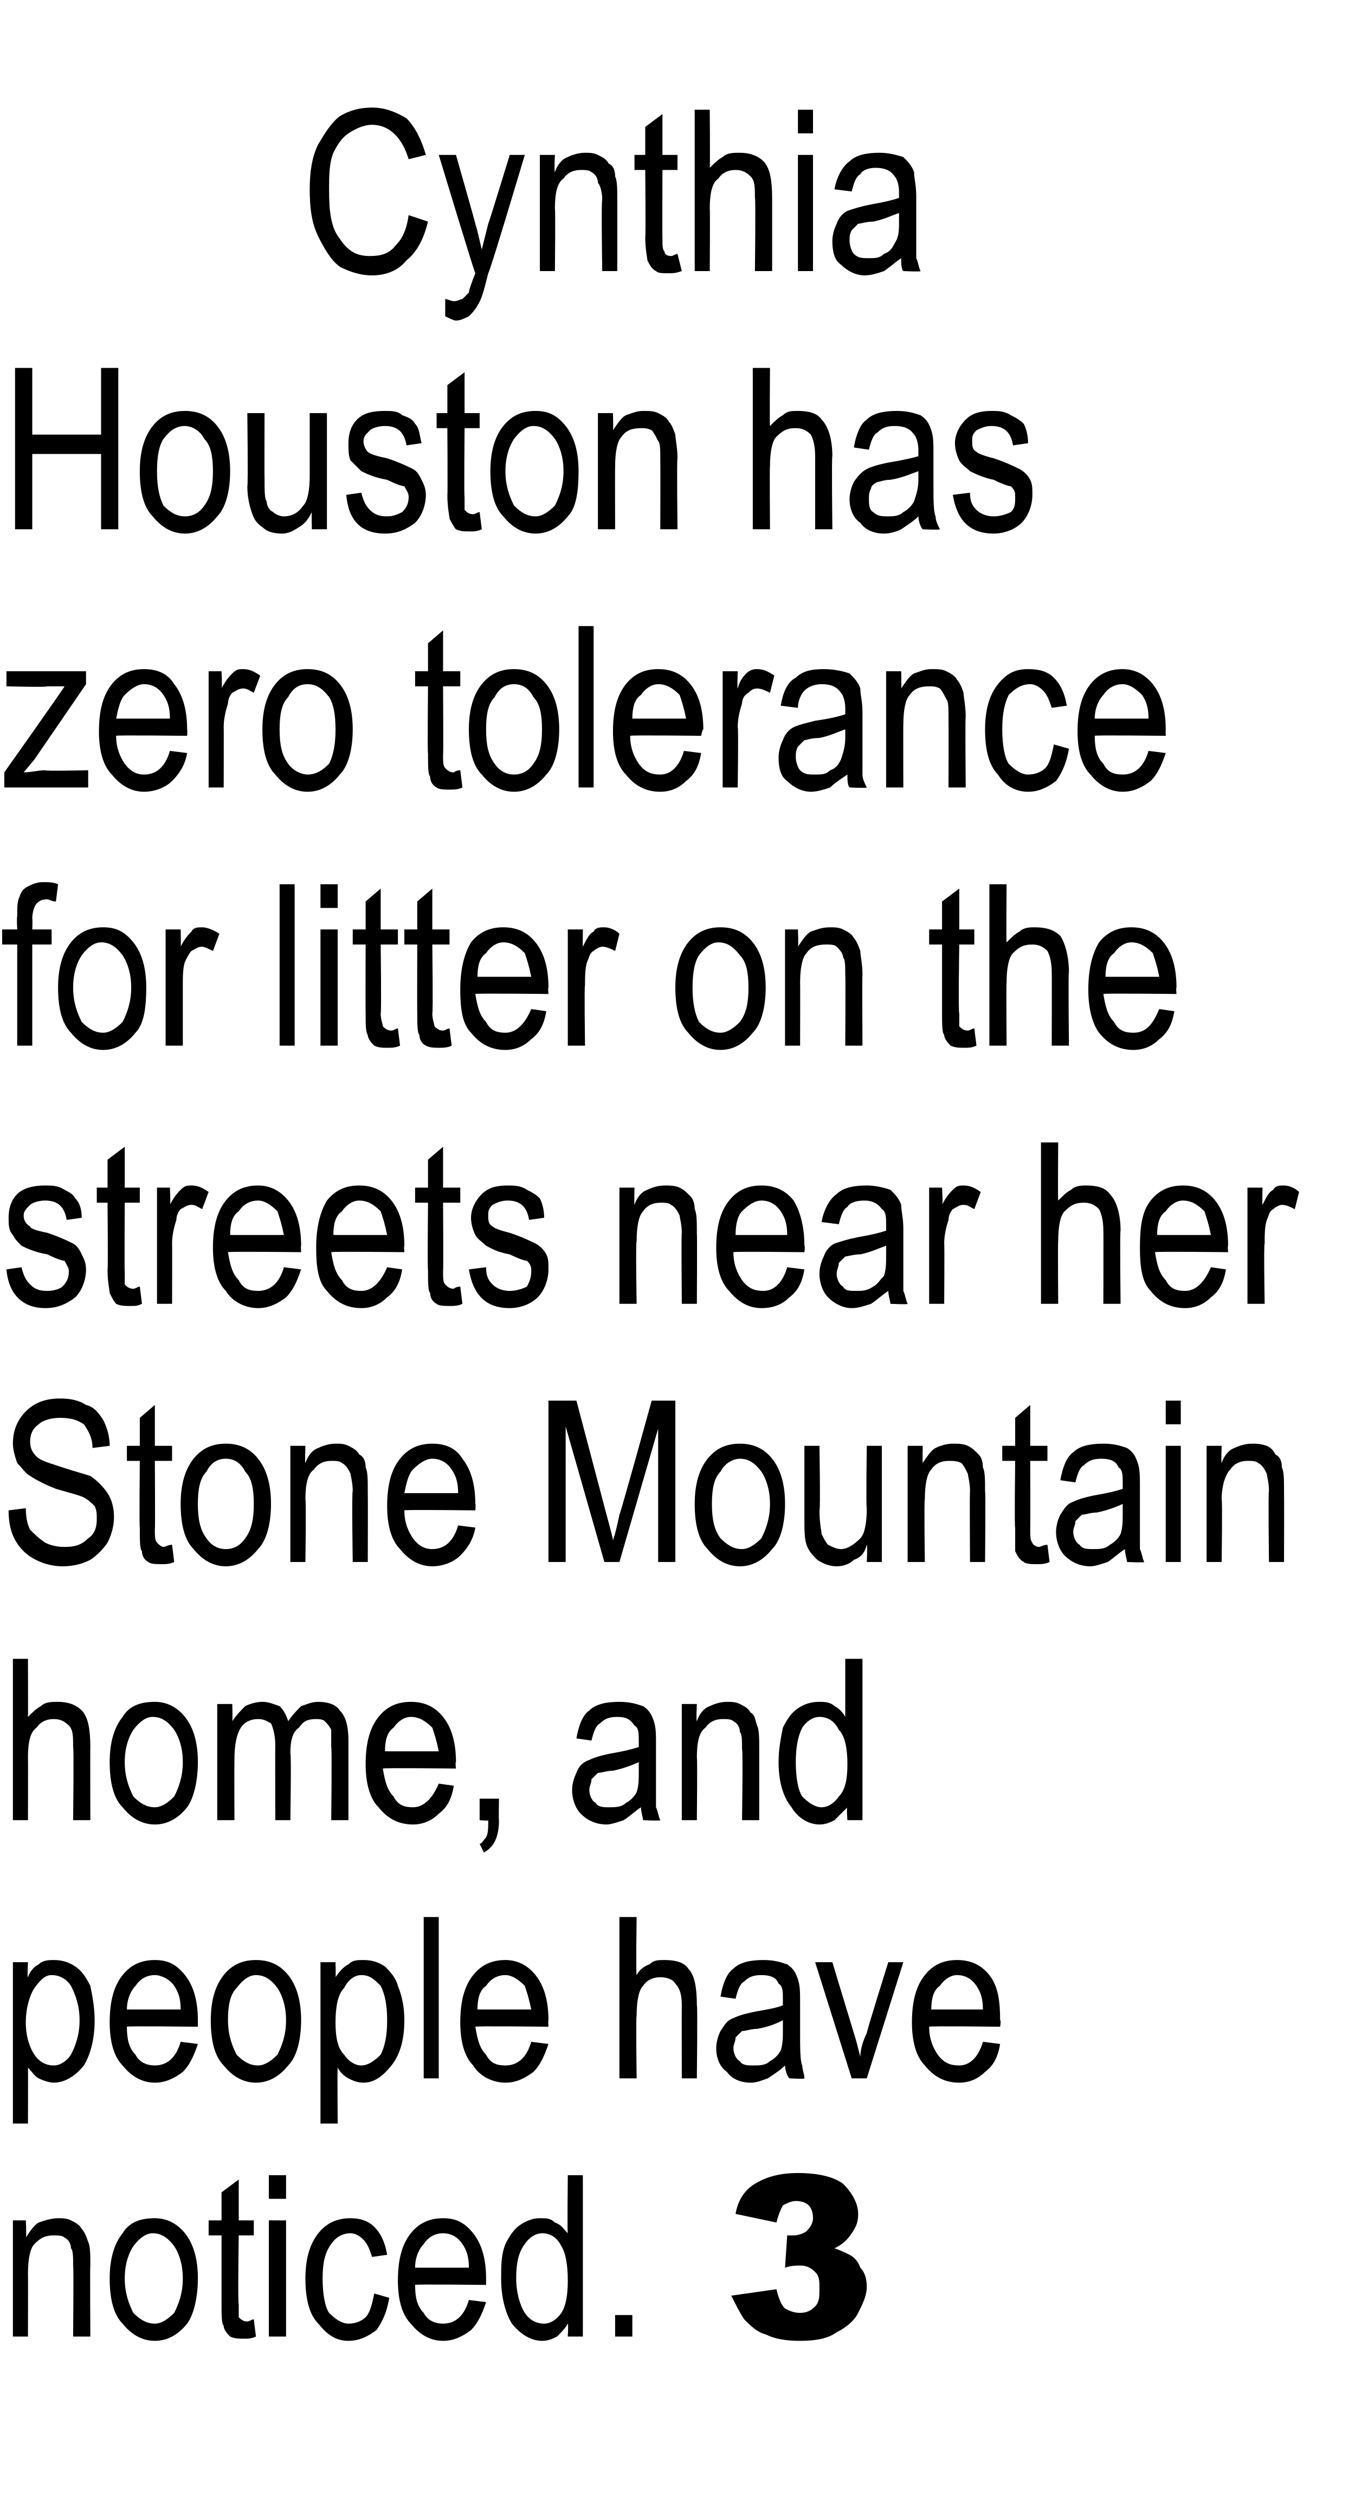
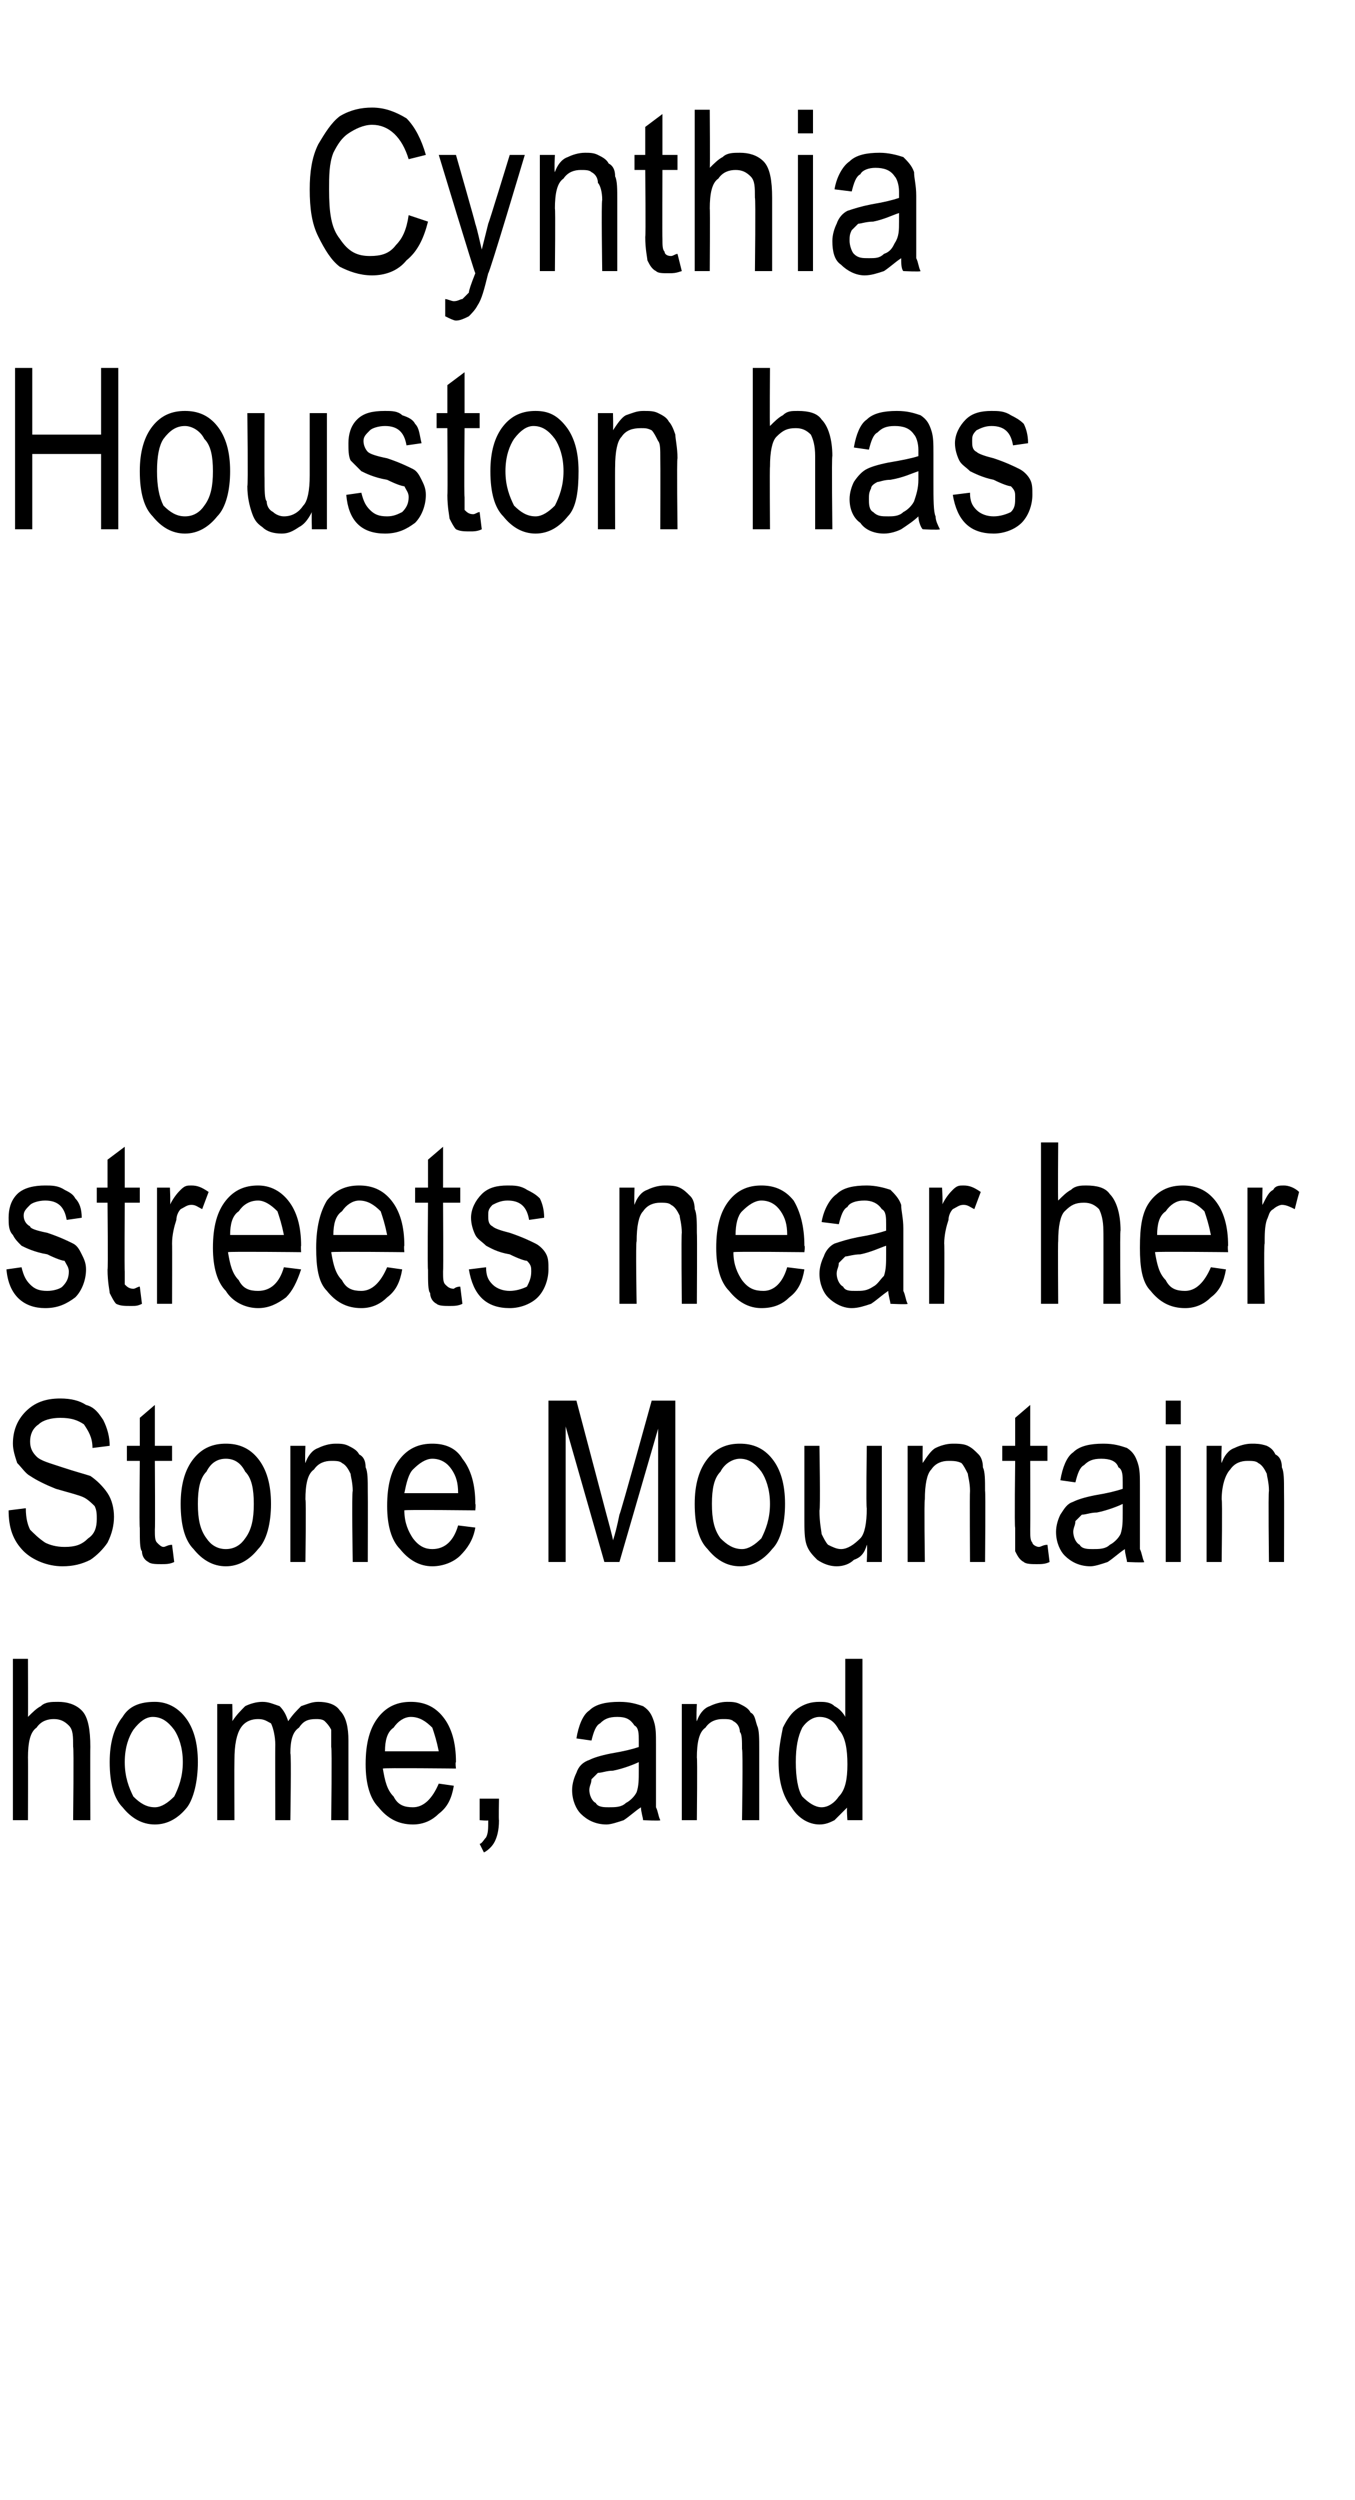
<svg xmlns="http://www.w3.org/2000/svg" version="1.1" width="63px" height="116.2px" viewBox="0 -5 63 116.2" style="top:-5px">
  <desc>Cynthia Houston has zero tolerance for litter on the streets near her Stone Mountain home, and people have noticed. 3</desc>
  <defs />
  <g id="Polygon39787">
-     <path d="M 0.6 103.6 L 0.6 98.2 L 1.2 98.2 C 1.2 98.2 1.24 98.97 1.2 99 C 1.4 98.7 1.6 98.4 1.8 98.3 C 2.1 98.2 2.4 98.1 2.7 98.1 C 2.9 98.1 3.1 98.1 3.3 98.2 C 3.5 98.3 3.7 98.4 3.8 98.6 C 3.9 98.7 4 98.9 4.1 99.2 C 4.2 99.4 4.2 99.8 4.2 100.3 C 4.18 100.3 4.2 103.6 4.2 103.6 L 3.4 103.6 C 3.4 103.6 3.43 100.33 3.4 100.3 C 3.4 99.9 3.4 99.6 3.3 99.5 C 3.3 99.3 3.2 99.1 3 99 C 2.9 98.9 2.7 98.9 2.5 98.9 C 2.1 98.9 1.9 99 1.6 99.3 C 1.4 99.5 1.3 100 1.3 100.7 C 1.31 100.67 1.3 103.6 1.3 103.6 L 0.6 103.6 Z M 5.1 100.9 C 5.1 100 5.3 99.3 5.7 98.8 C 6 98.3 6.5 98.1 7.2 98.1 C 7.7 98.1 8.2 98.3 8.6 98.8 C 9 99.3 9.2 100 9.2 100.9 C 9.2 101.8 9 102.6 8.7 103 C 8.3 103.5 7.8 103.8 7.2 103.8 C 6.6 103.8 6.1 103.5 5.7 103 C 5.3 102.6 5.1 101.9 5.1 100.9 Z M 5.8 100.9 C 5.8 101.6 6 102.1 6.2 102.5 C 6.5 102.8 6.8 103 7.2 103 C 7.5 103 7.8 102.8 8.1 102.5 C 8.3 102.1 8.5 101.6 8.5 100.9 C 8.5 100.2 8.3 99.7 8.1 99.4 C 7.8 99 7.5 98.8 7.1 98.8 C 6.8 98.8 6.5 99 6.2 99.4 C 6 99.7 5.8 100.2 5.8 100.9 Z M 11.5 102.9 C 11.6 102.9 11.7 102.8 11.8 102.8 C 11.8 102.8 11.9 103.6 11.9 103.6 C 11.7 103.7 11.5 103.7 11.4 103.7 C 11.1 103.7 10.9 103.7 10.7 103.6 C 10.6 103.5 10.4 103.3 10.4 103.1 C 10.3 103 10.3 102.6 10.3 102 C 10.3 102.05 10.3 98.9 10.3 98.9 L 9.7 98.9 L 9.7 98.2 L 10.3 98.2 L 10.3 96.9 L 11.1 96.3 L 11.1 98.2 L 11.8 98.2 L 11.8 98.9 L 11.1 98.9 C 11.1 98.9 11.05 102.1 11.1 102.1 C 11.1 102.4 11.1 102.6 11.1 102.7 C 11.2 102.8 11.3 102.9 11.5 102.9 C 11.5 102.9 11.5 102.9 11.5 102.9 Z M 12.5 97.2 L 12.5 96.1 L 13.3 96.1 L 13.3 97.2 L 12.5 97.2 Z M 12.5 103.6 L 12.5 98.2 L 13.3 98.2 L 13.3 103.6 L 12.5 103.6 Z M 17.4 101.6 C 17.4 101.6 18.1 101.8 18.1 101.8 C 18 102.4 17.8 102.9 17.5 103.3 C 17.1 103.6 16.7 103.8 16.2 103.8 C 15.6 103.8 15.2 103.5 14.8 103 C 14.4 102.6 14.2 101.9 14.2 100.9 C 14.2 100 14.4 99.3 14.8 98.8 C 15.2 98.3 15.7 98.1 16.3 98.1 C 16.7 98.1 17.1 98.2 17.4 98.5 C 17.7 98.8 17.9 99.2 18 99.8 C 18 99.8 17.3 99.9 17.3 99.9 C 17.2 99.6 17.1 99.3 16.9 99.1 C 16.7 98.9 16.5 98.8 16.3 98.8 C 15.9 98.8 15.6 99 15.4 99.3 C 15.1 99.7 15 100.2 15 100.9 C 15 101.6 15.1 102.2 15.3 102.5 C 15.6 102.8 15.9 103 16.2 103 C 16.5 103 16.8 102.9 17 102.7 C 17.2 102.5 17.3 102.1 17.4 101.6 Z M 20.6 103 C 21.2 103 21.6 102.6 21.8 101.9 C 21.8 101.9 22.6 102 22.6 102 C 22.4 102.6 22.2 103 21.9 103.3 C 21.5 103.6 21.1 103.8 20.6 103.8 C 20 103.8 19.5 103.5 19.1 103 C 18.7 102.6 18.5 101.9 18.5 101 C 18.5 100 18.7 99.3 19.1 98.8 C 19.5 98.3 20 98.1 20.6 98.1 C 21.2 98.1 21.6 98.3 22 98.8 C 22.4 99.3 22.6 100 22.6 100.9 C 22.6 100.91 22.6 101.2 22.6 101.2 C 22.6 101.2 19.27 101.16 19.3 101.2 C 19.3 101.8 19.4 102.2 19.7 102.5 C 19.9 102.9 20.3 103 20.6 103 C 20.6 103 20.6 103 20.6 103 Z M 19.3 100.4 C 19.3 100.4 21.8 100.4 21.8 100.4 C 21.8 99.9 21.7 99.6 21.5 99.3 C 21.3 99 21 98.8 20.6 98.8 C 20.2 98.8 19.9 99 19.7 99.3 C 19.5 99.5 19.3 99.9 19.3 100.4 Z M 26.4 103.6 C 26.4 103.6 26.43 102.96 26.4 103 C 26.3 103.2 26.1 103.4 25.9 103.6 C 25.7 103.7 25.5 103.8 25.2 103.8 C 24.7 103.8 24.2 103.5 23.8 103 C 23.5 102.5 23.3 101.8 23.3 100.9 C 23.3 100.3 23.3 99.8 23.5 99.3 C 23.7 98.9 23.9 98.6 24.2 98.4 C 24.5 98.2 24.8 98.1 25.1 98.1 C 25.4 98.1 25.6 98.1 25.8 98.3 C 26.1 98.4 26.2 98.6 26.4 98.8 C 26.37 98.82 26.4 96.1 26.4 96.1 L 27.1 96.1 L 27.1 103.6 L 26.4 103.6 Z M 24 100.9 C 24 101.6 24.2 102.2 24.4 102.5 C 24.6 102.8 24.9 103 25.3 103 C 25.6 103 25.9 102.8 26.1 102.5 C 26.3 102.2 26.4 101.7 26.4 101 C 26.4 100.3 26.3 99.7 26.1 99.4 C 25.9 99 25.6 98.8 25.2 98.8 C 24.9 98.8 24.6 99 24.4 99.3 C 24.1 99.7 24 100.2 24 100.9 Z M 28.6 103.6 L 28.6 102.6 L 29.4 102.6 L 29.4 103.6 L 28.6 103.6 Z M 36.1 98.3 C 36.1 98.3 34.2 97.9 34.2 97.9 C 34.3 97.3 34.6 96.8 35.1 96.5 C 35.6 96.2 36.2 96 37.1 96 C 38.1 96 38.8 96.2 39.2 96.5 C 39.6 96.9 39.9 97.4 39.9 97.9 C 39.9 98.3 39.8 98.5 39.6 98.8 C 39.4 99.1 39.2 99.3 38.8 99.5 C 39.1 99.6 39.3 99.7 39.5 99.8 C 39.7 99.9 39.9 100.1 40 100.4 C 40.2 100.6 40.3 100.9 40.3 101.3 C 40.3 101.7 40.1 102.1 39.9 102.5 C 39.7 102.9 39.3 103.2 38.9 103.4 C 38.5 103.7 37.9 103.8 37.2 103.8 C 36.5 103.8 36 103.7 35.6 103.5 C 35.2 103.4 34.9 103.1 34.6 102.8 C 34.4 102.5 34.2 102.1 34 101.7 C 34 101.7 36.1 101.4 36.1 101.4 C 36.2 101.8 36.3 102.1 36.5 102.3 C 36.7 102.4 36.9 102.5 37.2 102.5 C 37.5 102.5 37.7 102.4 37.9 102.2 C 38.1 102 38.1 101.7 38.1 101.4 C 38.1 101 38.1 100.8 37.9 100.6 C 37.7 100.4 37.5 100.3 37.2 100.3 C 37 100.3 36.8 100.3 36.5 100.4 C 36.5 100.4 36.6 98.9 36.6 98.9 C 36.7 98.9 36.8 98.9 36.9 98.9 C 37.1 98.9 37.4 98.8 37.5 98.7 C 37.7 98.5 37.8 98.3 37.8 98.1 C 37.8 97.8 37.7 97.6 37.6 97.5 C 37.5 97.4 37.3 97.3 37 97.3 C 36.8 97.3 36.6 97.4 36.4 97.5 C 36.3 97.7 36.2 97.9 36.1 98.3 Z " stroke="none" fill="#000" />
-   </g>
+     </g>
  <g id="Polygon39786">
-     <path d="M 0.6 93.7 L 0.6 86.2 L 1.3 86.2 C 1.3 86.2 1.26 86.91 1.3 86.9 C 1.4 86.6 1.6 86.4 1.8 86.3 C 2 86.1 2.3 86.1 2.5 86.1 C 2.9 86.1 3.2 86.2 3.5 86.4 C 3.8 86.6 4 86.9 4.2 87.3 C 4.3 87.8 4.4 88.3 4.4 88.9 C 4.4 89.8 4.2 90.5 3.9 91 C 3.5 91.5 3 91.8 2.5 91.8 C 2.3 91.8 2 91.7 1.8 91.6 C 1.6 91.5 1.5 91.3 1.3 91.1 C 1.31 91.08 1.3 93.7 1.3 93.7 L 0.6 93.7 Z M 1.2 89 C 1.2 89.7 1.4 90.2 1.6 90.5 C 1.8 90.8 2.1 91 2.5 91 C 2.8 91 3.1 90.8 3.3 90.5 C 3.5 90.1 3.7 89.6 3.7 88.9 C 3.7 88.2 3.5 87.7 3.3 87.3 C 3.1 87 2.8 86.8 2.4 86.8 C 2.1 86.8 1.9 87 1.6 87.4 C 1.4 87.7 1.2 88.3 1.2 89 Z M 7.2 91 C 7.8 91 8.2 90.6 8.4 89.9 C 8.4 89.9 9.2 90 9.2 90 C 9 90.6 8.8 91 8.5 91.3 C 8.1 91.6 7.7 91.8 7.2 91.8 C 6.6 91.8 6.1 91.5 5.7 91 C 5.3 90.6 5.1 89.9 5.1 89 C 5.1 88 5.3 87.3 5.7 86.8 C 6.1 86.3 6.6 86.1 7.2 86.1 C 7.8 86.1 8.2 86.3 8.6 86.8 C 9 87.3 9.2 88 9.2 88.9 C 9.2 88.91 9.2 89.2 9.2 89.2 C 9.2 89.2 5.87 89.16 5.9 89.2 C 5.9 89.8 6 90.2 6.3 90.5 C 6.5 90.9 6.9 91 7.2 91 C 7.2 91 7.2 91 7.2 91 Z M 5.9 88.4 C 5.9 88.4 8.4 88.4 8.4 88.4 C 8.4 87.9 8.3 87.6 8.1 87.3 C 7.9 87 7.5 86.8 7.2 86.8 C 6.8 86.8 6.5 87 6.3 87.3 C 6.1 87.5 5.9 87.9 5.9 88.4 Z M 9.8 88.9 C 9.8 88 10 87.3 10.4 86.8 C 10.8 86.3 11.3 86.1 11.9 86.1 C 12.5 86.1 13 86.3 13.4 86.8 C 13.8 87.3 14 88 14 88.9 C 14 89.8 13.8 90.6 13.4 91 C 13 91.5 12.5 91.8 11.9 91.8 C 11.3 91.8 10.8 91.5 10.4 91 C 10 90.6 9.8 89.9 9.8 88.9 Z M 10.6 88.9 C 10.6 89.6 10.8 90.1 11 90.5 C 11.3 90.8 11.6 91 12 91 C 12.3 91 12.6 90.8 12.9 90.5 C 13.1 90.1 13.3 89.6 13.3 88.9 C 13.3 88.2 13.1 87.7 12.9 87.4 C 12.6 87 12.3 86.8 11.9 86.8 C 11.6 86.8 11.3 87 11 87.4 C 10.7 87.7 10.6 88.2 10.6 88.9 Z M 14.9 93.7 L 14.9 86.2 L 15.6 86.2 C 15.6 86.2 15.62 86.91 15.6 86.9 C 15.8 86.6 16 86.4 16.2 86.3 C 16.4 86.1 16.6 86.1 16.9 86.1 C 17.3 86.1 17.6 86.2 17.9 86.4 C 18.1 86.6 18.4 86.9 18.5 87.3 C 18.7 87.8 18.8 88.3 18.8 88.9 C 18.8 89.8 18.6 90.5 18.2 91 C 17.8 91.5 17.4 91.8 16.9 91.8 C 16.6 91.8 16.4 91.7 16.2 91.6 C 16 91.5 15.8 91.3 15.7 91.1 C 15.68 91.08 15.7 93.7 15.7 93.7 L 14.9 93.7 Z M 15.6 89 C 15.6 89.7 15.7 90.2 16 90.5 C 16.2 90.8 16.5 91 16.8 91 C 17.1 91 17.4 90.8 17.7 90.5 C 17.9 90.1 18 89.6 18 88.9 C 18 88.2 17.9 87.7 17.7 87.3 C 17.4 87 17.2 86.8 16.8 86.8 C 16.5 86.8 16.2 87 16 87.4 C 15.7 87.7 15.6 88.3 15.6 89 Z M 19.7 91.6 L 19.7 84.1 L 20.4 84.1 L 20.4 91.6 L 19.7 91.6 Z M 23.5 91 C 24.1 91 24.5 90.6 24.7 89.9 C 24.7 89.9 25.5 90 25.5 90 C 25.3 90.6 25.1 91 24.8 91.3 C 24.4 91.6 24 91.8 23.5 91.8 C 22.9 91.8 22.3 91.5 22 91 C 21.6 90.6 21.4 89.9 21.4 89 C 21.4 88 21.6 87.3 22 86.8 C 22.4 86.3 22.9 86.1 23.5 86.1 C 24 86.1 24.5 86.3 24.9 86.8 C 25.3 87.3 25.5 88 25.5 88.9 C 25.48 88.91 25.5 89.2 25.5 89.2 C 25.5 89.2 22.14 89.16 22.1 89.2 C 22.2 89.8 22.3 90.2 22.6 90.5 C 22.8 90.9 23.1 91 23.5 91 C 23.5 91 23.5 91 23.5 91 Z M 22.2 88.4 C 22.2 88.4 24.7 88.4 24.7 88.4 C 24.6 87.9 24.5 87.6 24.4 87.3 C 24.1 87 23.8 86.8 23.5 86.8 C 23.1 86.8 22.8 87 22.6 87.3 C 22.3 87.5 22.2 87.9 22.2 88.4 Z M 28.8 91.6 L 28.8 84.1 L 29.6 84.1 C 29.6 84.1 29.56 86.82 29.6 86.8 C 29.7 86.6 29.9 86.4 30.2 86.3 C 30.4 86.1 30.6 86.1 30.9 86.1 C 31.4 86.1 31.8 86.2 32 86.5 C 32.3 86.8 32.4 87.4 32.4 88.2 C 32.44 88.19 32.4 91.6 32.4 91.6 L 31.7 91.6 C 31.7 91.6 31.69 88.19 31.7 88.2 C 31.7 87.7 31.6 87.4 31.4 87.2 C 31.3 87 31 86.9 30.7 86.9 C 30.4 86.9 30.1 87 29.9 87.3 C 29.7 87.5 29.6 88 29.6 88.7 C 29.56 88.67 29.6 91.6 29.6 91.6 L 28.8 91.6 Z M 36.7 91.6 C 36.6 91.5 36.5 91.2 36.5 91 C 36.3 91.2 36 91.4 35.7 91.6 C 35.4 91.7 35.2 91.8 34.9 91.8 C 34.4 91.8 34 91.6 33.8 91.3 C 33.5 91.1 33.3 90.7 33.3 90.2 C 33.3 89.9 33.4 89.6 33.5 89.4 C 33.7 89.1 33.8 88.9 34.1 88.8 C 34.3 88.7 34.6 88.6 35.1 88.5 C 35.7 88.4 36.2 88.3 36.4 88.2 C 36.4 88.2 36.4 87.9 36.4 87.9 C 36.4 87.6 36.4 87.3 36.2 87.2 C 36.1 86.9 35.8 86.8 35.4 86.8 C 35 86.8 34.8 86.9 34.6 87.1 C 34.4 87.2 34.3 87.5 34.2 87.9 C 34.2 87.9 33.5 87.8 33.5 87.8 C 33.6 87.2 33.8 86.7 34.1 86.5 C 34.4 86.2 34.9 86.1 35.5 86.1 C 36 86.1 36.3 86.2 36.6 86.3 C 36.9 86.5 37 86.7 37.1 87 C 37.2 87.3 37.2 87.6 37.2 88.1 C 37.2 88.1 37.2 89.4 37.2 89.4 C 37.2 90.2 37.2 90.8 37.3 91 C 37.3 91.2 37.4 91.4 37.4 91.6 C 37.45 91.64 36.7 91.6 36.7 91.6 C 36.7 91.6 36.66 91.64 36.7 91.6 Z M 36.4 88.9 C 36.2 89 35.8 89.2 35.2 89.3 C 34.9 89.3 34.7 89.4 34.5 89.4 C 34.4 89.5 34.3 89.6 34.2 89.7 C 34.2 89.9 34.1 90 34.1 90.2 C 34.1 90.4 34.2 90.7 34.4 90.8 C 34.5 91 34.8 91 35 91 C 35.3 91 35.6 91 35.8 90.8 C 36 90.7 36.2 90.5 36.3 90.3 C 36.4 90 36.4 89.7 36.4 89.3 C 36.4 89.3 36.4 88.9 36.4 88.9 Z M 39.6 91.6 L 37.9 86.2 L 38.7 86.2 C 38.7 86.2 39.69 89.46 39.7 89.5 C 39.8 89.8 39.9 90.2 40 90.6 C 40 90.3 40.1 89.9 40.3 89.5 C 40.26 89.52 41.3 86.2 41.3 86.2 L 42 86.2 L 40.3 91.6 L 39.6 91.6 Z M 44.6 91 C 45.1 91 45.5 90.6 45.7 89.9 C 45.7 89.9 46.5 90 46.5 90 C 46.4 90.6 46.2 91 45.8 91.3 C 45.5 91.6 45.1 91.8 44.6 91.8 C 43.9 91.8 43.4 91.5 43 91 C 42.6 90.6 42.4 89.9 42.4 89 C 42.4 88 42.6 87.3 43 86.8 C 43.4 86.3 43.9 86.1 44.5 86.1 C 45.1 86.1 45.6 86.3 46 86.8 C 46.4 87.3 46.5 88 46.5 88.9 C 46.55 88.91 46.5 89.2 46.5 89.2 C 46.5 89.2 43.21 89.16 43.2 89.2 C 43.2 89.8 43.4 90.2 43.6 90.5 C 43.9 90.9 44.2 91 44.6 91 C 44.6 91 44.6 91 44.6 91 Z M 43.3 88.4 C 43.3 88.4 45.7 88.4 45.7 88.4 C 45.7 87.9 45.6 87.6 45.4 87.3 C 45.2 87 44.9 86.8 44.5 86.8 C 44.2 86.8 43.9 87 43.7 87.3 C 43.4 87.5 43.3 87.9 43.3 88.4 Z " stroke="none" fill="#000" />
-   </g>
+     </g>
  <g id="Polygon39785">
    <path d="M 0.6 79.6 L 0.6 72.1 L 1.3 72.1 C 1.3 72.1 1.31 74.82 1.3 74.8 C 1.5 74.6 1.7 74.4 1.9 74.3 C 2.1 74.1 2.4 74.1 2.7 74.1 C 3.1 74.1 3.5 74.2 3.8 74.5 C 4.1 74.8 4.2 75.4 4.2 76.2 C 4.19 76.19 4.2 79.6 4.2 79.6 L 3.4 79.6 C 3.4 79.6 3.44 76.19 3.4 76.2 C 3.4 75.7 3.4 75.4 3.2 75.2 C 3 75 2.8 74.9 2.5 74.9 C 2.2 74.9 1.9 75 1.7 75.3 C 1.4 75.5 1.3 76 1.3 76.7 C 1.31 76.67 1.3 79.6 1.3 79.6 L 0.6 79.6 Z M 5.1 76.9 C 5.1 76 5.3 75.3 5.7 74.8 C 6 74.3 6.5 74.1 7.2 74.1 C 7.7 74.1 8.2 74.3 8.6 74.8 C 9 75.3 9.2 76 9.2 76.9 C 9.2 77.8 9 78.6 8.7 79 C 8.3 79.5 7.8 79.8 7.2 79.8 C 6.6 79.8 6.1 79.5 5.7 79 C 5.3 78.6 5.1 77.9 5.1 76.9 Z M 5.8 76.9 C 5.8 77.6 6 78.1 6.2 78.5 C 6.5 78.8 6.8 79 7.2 79 C 7.5 79 7.8 78.8 8.1 78.5 C 8.3 78.1 8.5 77.6 8.5 76.9 C 8.5 76.2 8.3 75.7 8.1 75.4 C 7.8 75 7.5 74.8 7.1 74.8 C 6.8 74.8 6.5 75 6.2 75.4 C 6 75.7 5.8 76.2 5.8 76.9 Z M 10.1 79.6 L 10.1 74.2 L 10.8 74.2 C 10.8 74.2 10.82 74.96 10.8 75 C 11 74.7 11.2 74.5 11.4 74.3 C 11.6 74.2 11.9 74.1 12.2 74.1 C 12.5 74.1 12.7 74.2 13 74.3 C 13.2 74.5 13.3 74.7 13.4 75 C 13.6 74.7 13.8 74.5 14 74.3 C 14.3 74.2 14.5 74.1 14.8 74.1 C 15.2 74.1 15.6 74.2 15.8 74.5 C 16.1 74.8 16.2 75.3 16.2 75.9 C 16.2 75.91 16.2 79.6 16.2 79.6 L 15.4 79.6 C 15.4 79.6 15.44 76.21 15.4 76.2 C 15.4 75.8 15.4 75.5 15.4 75.4 C 15.3 75.2 15.2 75.1 15.1 75 C 15 74.9 14.8 74.9 14.7 74.9 C 14.3 74.9 14.1 75 13.9 75.3 C 13.6 75.5 13.5 75.9 13.5 76.5 C 13.55 76.48 13.5 79.6 13.5 79.6 L 12.8 79.6 C 12.8 79.6 12.79 76.1 12.8 76.1 C 12.8 75.7 12.7 75.3 12.6 75.1 C 12.4 75 12.3 74.9 12 74.9 C 11.7 74.9 11.4 75 11.2 75.3 C 11 75.6 10.9 76.1 10.9 76.8 C 10.89 76.82 10.9 79.6 10.9 79.6 L 10.1 79.6 Z M 19.2 79 C 19.7 79 20.1 78.6 20.4 77.9 C 20.4 77.9 21.1 78 21.1 78 C 21 78.6 20.8 79 20.4 79.3 C 20.1 79.6 19.7 79.8 19.2 79.8 C 18.5 79.8 18 79.5 17.6 79 C 17.2 78.6 17 77.9 17 77 C 17 76 17.2 75.3 17.6 74.8 C 18 74.3 18.5 74.1 19.1 74.1 C 19.7 74.1 20.2 74.3 20.6 74.8 C 21 75.3 21.2 76 21.2 76.9 C 21.16 76.91 21.2 77.2 21.2 77.2 C 21.2 77.2 17.83 77.16 17.8 77.2 C 17.9 77.8 18 78.2 18.3 78.5 C 18.5 78.9 18.8 79 19.2 79 C 19.2 79 19.2 79 19.2 79 Z M 17.9 76.4 C 17.9 76.4 20.4 76.4 20.4 76.4 C 20.3 75.9 20.2 75.6 20.1 75.3 C 19.8 75 19.5 74.8 19.1 74.8 C 18.8 74.8 18.5 75 18.3 75.3 C 18 75.5 17.9 75.9 17.9 76.4 Z M 22.3 79.6 L 22.3 78.6 L 23.2 78.6 C 23.2 78.6 23.18 79.64 23.2 79.6 C 23.2 80.1 23.1 80.4 23 80.6 C 22.9 80.8 22.7 81 22.5 81.1 C 22.5 81.1 22.3 80.7 22.3 80.7 C 22.4 80.7 22.5 80.5 22.6 80.4 C 22.7 80.2 22.7 80 22.7 79.6 C 22.74 79.64 22.3 79.6 22.3 79.6 Z M 29.9 79.6 C 29.9 79.5 29.8 79.2 29.8 79 C 29.5 79.2 29.3 79.4 29 79.6 C 28.7 79.7 28.4 79.8 28.2 79.8 C 27.7 79.8 27.3 79.6 27 79.3 C 26.8 79.1 26.6 78.7 26.6 78.2 C 26.6 77.9 26.7 77.6 26.8 77.4 C 26.9 77.1 27.1 76.9 27.4 76.8 C 27.6 76.7 27.9 76.6 28.4 76.5 C 29 76.4 29.4 76.3 29.7 76.2 C 29.7 76.2 29.7 75.9 29.7 75.9 C 29.7 75.6 29.7 75.3 29.5 75.2 C 29.3 74.9 29.1 74.8 28.7 74.8 C 28.3 74.8 28.1 74.9 27.9 75.1 C 27.7 75.2 27.6 75.5 27.5 75.9 C 27.5 75.9 26.8 75.8 26.8 75.8 C 26.9 75.2 27.1 74.7 27.4 74.5 C 27.7 74.2 28.2 74.1 28.8 74.1 C 29.3 74.1 29.6 74.2 29.9 74.3 C 30.2 74.5 30.3 74.7 30.4 75 C 30.5 75.3 30.5 75.6 30.5 76.1 C 30.5 76.1 30.5 77.4 30.5 77.4 C 30.5 78.2 30.5 78.8 30.5 79 C 30.6 79.2 30.6 79.4 30.7 79.6 C 30.74 79.64 29.9 79.6 29.9 79.6 C 29.9 79.6 29.95 79.64 29.9 79.6 Z M 29.7 76.9 C 29.5 77 29 77.2 28.5 77.3 C 28.2 77.3 28 77.4 27.8 77.4 C 27.7 77.5 27.6 77.6 27.5 77.7 C 27.5 77.9 27.4 78 27.4 78.2 C 27.4 78.4 27.5 78.7 27.7 78.8 C 27.8 79 28.1 79 28.3 79 C 28.6 79 28.9 79 29.1 78.8 C 29.3 78.7 29.5 78.5 29.6 78.3 C 29.7 78 29.7 77.7 29.7 77.3 C 29.7 77.3 29.7 76.9 29.7 76.9 Z M 31.7 79.6 L 31.7 74.2 L 32.4 74.2 C 32.4 74.2 32.36 74.97 32.4 75 C 32.5 74.7 32.7 74.4 33 74.3 C 33.2 74.2 33.5 74.1 33.8 74.1 C 34 74.1 34.2 74.1 34.4 74.2 C 34.6 74.3 34.8 74.4 34.9 74.6 C 35.1 74.7 35.1 74.9 35.2 75.2 C 35.3 75.4 35.3 75.8 35.3 76.3 C 35.3 76.3 35.3 79.6 35.3 79.6 L 34.5 79.6 C 34.5 79.6 34.55 76.33 34.5 76.3 C 34.5 75.9 34.5 75.6 34.4 75.5 C 34.4 75.3 34.3 75.1 34.1 75 C 34 74.9 33.8 74.9 33.6 74.9 C 33.3 74.9 33 75 32.8 75.3 C 32.5 75.5 32.4 76 32.4 76.7 C 32.43 76.67 32.4 79.6 32.4 79.6 L 31.7 79.6 Z M 39.4 79.6 C 39.4 79.6 39.35 78.96 39.4 79 C 39.2 79.2 39 79.4 38.8 79.6 C 38.6 79.7 38.4 79.8 38.1 79.8 C 37.6 79.8 37.1 79.5 36.8 79 C 36.4 78.5 36.2 77.8 36.2 76.9 C 36.2 76.3 36.3 75.8 36.4 75.3 C 36.6 74.9 36.8 74.6 37.1 74.4 C 37.4 74.2 37.7 74.1 38.1 74.1 C 38.3 74.1 38.6 74.1 38.8 74.3 C 39 74.4 39.2 74.6 39.3 74.8 C 39.3 74.82 39.3 72.1 39.3 72.1 L 40.1 72.1 L 40.1 79.6 L 39.4 79.6 Z M 37 76.9 C 37 77.6 37.1 78.2 37.3 78.5 C 37.6 78.8 37.9 79 38.2 79 C 38.5 79 38.8 78.8 39 78.5 C 39.3 78.2 39.4 77.7 39.4 77 C 39.4 76.3 39.3 75.7 39 75.4 C 38.8 75 38.5 74.8 38.1 74.8 C 37.8 74.8 37.5 75 37.3 75.3 C 37.1 75.7 37 76.2 37 76.9 Z " stroke="none" fill="#000" />
  </g>
  <g id="Polygon39784">
    <path d="M 0.4 65.2 C 0.4 65.2 1.2 65.1 1.2 65.1 C 1.2 65.6 1.3 65.9 1.4 66.1 C 1.6 66.3 1.8 66.5 2.1 66.7 C 2.3 66.8 2.6 66.9 3 66.9 C 3.5 66.9 3.8 66.8 4.1 66.5 C 4.4 66.3 4.5 66 4.5 65.6 C 4.5 65.4 4.5 65.2 4.4 65 C 4.3 64.9 4.1 64.7 3.9 64.6 C 3.7 64.5 3.3 64.4 2.6 64.2 C 2.1 64 1.7 63.8 1.4 63.6 C 1.2 63.5 1 63.2 0.8 63 C 0.7 62.7 0.6 62.4 0.6 62.1 C 0.6 61.5 0.8 61 1.2 60.6 C 1.6 60.2 2.1 60 2.8 60 C 3.3 60 3.7 60.1 4 60.3 C 4.4 60.4 4.6 60.7 4.8 61 C 5 61.4 5.1 61.8 5.1 62.2 C 5.1 62.2 4.3 62.3 4.3 62.3 C 4.3 61.8 4.1 61.5 3.9 61.2 C 3.6 61 3.3 60.9 2.8 60.9 C 2.4 60.9 2 61 1.8 61.2 C 1.5 61.4 1.4 61.7 1.4 62 C 1.4 62.3 1.5 62.5 1.7 62.7 C 1.9 62.9 2.3 63 2.9 63.2 C 3.5 63.4 3.9 63.5 4.2 63.6 C 4.5 63.8 4.8 64.1 5 64.4 C 5.2 64.7 5.3 65.1 5.3 65.5 C 5.3 65.9 5.2 66.3 5 66.7 C 4.8 67 4.5 67.3 4.2 67.5 C 3.8 67.7 3.4 67.8 2.9 67.8 C 2.2 67.8 1.5 67.5 1.1 67.1 C 0.6 66.6 0.4 66 0.4 65.2 Z M 7.6 66.9 C 7.7 66.9 7.8 66.8 8 66.8 C 8 66.8 8.1 67.6 8.1 67.6 C 7.9 67.7 7.7 67.7 7.5 67.7 C 7.3 67.7 7 67.7 6.9 67.6 C 6.7 67.5 6.6 67.3 6.6 67.1 C 6.5 67 6.5 66.6 6.5 66 C 6.47 66.05 6.5 62.9 6.5 62.9 L 5.9 62.9 L 5.9 62.2 L 6.5 62.2 L 6.5 60.9 L 7.2 60.3 L 7.2 62.2 L 8 62.2 L 8 62.9 L 7.2 62.9 C 7.2 62.9 7.22 66.1 7.2 66.1 C 7.2 66.4 7.2 66.6 7.3 66.7 C 7.4 66.8 7.5 66.9 7.6 66.9 C 7.6 66.9 7.6 66.9 7.6 66.9 Z M 8.4 64.9 C 8.4 64 8.6 63.3 9 62.8 C 9.4 62.3 9.9 62.1 10.5 62.1 C 11.1 62.1 11.6 62.3 12 62.8 C 12.4 63.3 12.6 64 12.6 64.9 C 12.6 65.8 12.4 66.6 12 67 C 11.6 67.5 11.1 67.8 10.5 67.8 C 9.9 67.8 9.4 67.5 9 67 C 8.6 66.6 8.4 65.9 8.4 64.9 Z M 9.2 64.9 C 9.2 65.6 9.3 66.1 9.6 66.5 C 9.8 66.8 10.1 67 10.5 67 C 10.9 67 11.2 66.8 11.4 66.5 C 11.7 66.1 11.8 65.6 11.8 64.9 C 11.8 64.2 11.7 63.7 11.4 63.4 C 11.2 63 10.9 62.8 10.5 62.8 C 10.1 62.8 9.8 63 9.6 63.4 C 9.3 63.7 9.2 64.2 9.2 64.9 Z M 13.5 67.6 L 13.5 62.2 L 14.2 62.2 C 14.2 62.2 14.17 62.97 14.2 63 C 14.3 62.7 14.5 62.4 14.8 62.3 C 15 62.2 15.3 62.1 15.6 62.1 C 15.8 62.1 16 62.1 16.2 62.2 C 16.4 62.3 16.6 62.4 16.7 62.6 C 16.9 62.7 17 62.9 17 63.2 C 17.1 63.4 17.1 63.8 17.1 64.3 C 17.11 64.3 17.1 67.6 17.1 67.6 L 16.4 67.6 C 16.4 67.6 16.35 64.33 16.4 64.3 C 16.4 63.9 16.3 63.6 16.3 63.5 C 16.2 63.3 16.1 63.1 15.9 63 C 15.8 62.9 15.6 62.9 15.4 62.9 C 15.1 62.9 14.8 63 14.6 63.3 C 14.3 63.5 14.2 64 14.2 64.7 C 14.24 64.67 14.2 67.6 14.2 67.6 L 13.5 67.6 Z M 20.1 67 C 20.7 67 21.1 66.6 21.3 65.9 C 21.3 65.9 22.1 66 22.1 66 C 22 66.6 21.7 67 21.4 67.3 C 21.1 67.6 20.6 67.8 20.1 67.8 C 19.5 67.8 19 67.5 18.6 67 C 18.2 66.6 18 65.9 18 65 C 18 64 18.2 63.3 18.6 62.8 C 19 62.3 19.5 62.1 20.1 62.1 C 20.7 62.1 21.2 62.3 21.5 62.8 C 21.9 63.3 22.1 64 22.1 64.9 C 22.13 64.91 22.1 65.2 22.1 65.2 C 22.1 65.2 18.79 65.16 18.8 65.2 C 18.8 65.8 19 66.2 19.2 66.5 C 19.5 66.9 19.8 67 20.1 67 C 20.1 67 20.1 67 20.1 67 Z M 18.8 64.4 C 18.8 64.4 21.3 64.4 21.3 64.4 C 21.3 63.9 21.2 63.6 21 63.3 C 20.8 63 20.5 62.8 20.1 62.8 C 19.8 62.8 19.5 63 19.2 63.3 C 19 63.5 18.9 63.9 18.8 64.4 Z M 25.5 67.6 L 25.5 60.1 L 26.8 60.1 L 28.2 65.4 C 28.2 65.4 28.52 66.56 28.5 66.6 C 28.6 66.3 28.7 65.9 28.8 65.4 C 28.85 65.36 30.3 60.1 30.3 60.1 L 31.4 60.1 L 31.4 67.6 L 30.6 67.6 L 30.6 61.4 L 28.8 67.6 L 28.1 67.6 L 26.3 61.3 L 26.3 67.6 L 25.5 67.6 Z M 32.3 64.9 C 32.3 64 32.5 63.3 32.9 62.8 C 33.3 62.3 33.8 62.1 34.4 62.1 C 35 62.1 35.5 62.3 35.9 62.8 C 36.3 63.3 36.5 64 36.5 64.9 C 36.5 65.8 36.3 66.6 35.9 67 C 35.5 67.5 35 67.8 34.4 67.8 C 33.8 67.8 33.3 67.5 32.9 67 C 32.5 66.6 32.3 65.9 32.3 64.9 Z M 33.1 64.9 C 33.1 65.6 33.2 66.1 33.5 66.5 C 33.8 66.8 34.1 67 34.5 67 C 34.8 67 35.1 66.8 35.4 66.5 C 35.6 66.1 35.8 65.6 35.8 64.9 C 35.8 64.2 35.6 63.7 35.4 63.4 C 35.1 63 34.8 62.8 34.4 62.8 C 34.1 62.8 33.7 63 33.5 63.4 C 33.2 63.7 33.1 64.2 33.1 64.9 Z M 40.3 67.6 C 40.3 67.6 40.34 66.84 40.3 66.8 C 40.2 67.2 40 67.4 39.7 67.5 C 39.5 67.7 39.2 67.8 38.9 67.8 C 38.6 67.8 38.3 67.7 38 67.5 C 37.8 67.3 37.6 67.1 37.5 66.8 C 37.4 66.5 37.4 66.1 37.4 65.6 C 37.4 65.57 37.4 62.2 37.4 62.2 L 38.1 62.2 C 38.1 62.2 38.15 65.22 38.1 65.2 C 38.1 65.8 38.2 66.2 38.2 66.3 C 38.3 66.5 38.4 66.7 38.5 66.8 C 38.7 66.9 38.9 67 39.1 67 C 39.4 67 39.7 66.8 40 66.5 C 40.2 66.3 40.3 65.8 40.3 65.1 C 40.26 65.12 40.3 62.2 40.3 62.2 L 41 62.2 L 41 67.6 L 40.3 67.6 Z M 42.2 67.6 L 42.2 62.2 L 42.9 62.2 C 42.9 62.2 42.89 62.97 42.9 63 C 43.1 62.7 43.3 62.4 43.5 62.3 C 43.7 62.2 44 62.1 44.3 62.1 C 44.5 62.1 44.8 62.1 45 62.2 C 45.2 62.3 45.3 62.4 45.5 62.6 C 45.6 62.7 45.7 62.9 45.7 63.2 C 45.8 63.4 45.8 63.8 45.8 64.3 C 45.83 64.3 45.8 67.6 45.8 67.6 L 45.1 67.6 C 45.1 67.6 45.08 64.33 45.1 64.3 C 45.1 63.9 45 63.6 45 63.5 C 44.9 63.3 44.8 63.1 44.7 63 C 44.5 62.9 44.3 62.9 44.1 62.9 C 43.8 62.9 43.5 63 43.3 63.3 C 43.1 63.5 43 64 43 64.7 C 42.96 64.67 43 67.6 43 67.6 L 42.2 67.6 Z M 48.3 66.9 C 48.4 66.9 48.5 66.8 48.7 66.8 C 48.7 66.8 48.8 67.6 48.8 67.6 C 48.6 67.7 48.4 67.7 48.2 67.7 C 48 67.7 47.7 67.7 47.6 67.6 C 47.4 67.5 47.3 67.3 47.2 67.1 C 47.2 67 47.2 66.6 47.2 66 C 47.16 66.05 47.2 62.9 47.2 62.9 L 46.6 62.9 L 46.6 62.2 L 47.2 62.2 L 47.2 60.9 L 47.9 60.3 L 47.9 62.2 L 48.7 62.2 L 48.7 62.9 L 47.9 62.9 C 47.9 62.9 47.91 66.1 47.9 66.1 C 47.9 66.4 47.9 66.6 48 66.7 C 48 66.8 48.2 66.9 48.3 66.9 C 48.3 66.9 48.3 66.9 48.3 66.9 Z M 52.4 67.6 C 52.4 67.5 52.3 67.2 52.3 67 C 52 67.2 51.8 67.4 51.5 67.6 C 51.2 67.7 50.9 67.8 50.7 67.8 C 50.2 67.8 49.8 67.6 49.5 67.3 C 49.3 67.1 49.1 66.7 49.1 66.2 C 49.1 65.9 49.2 65.6 49.3 65.4 C 49.5 65.1 49.6 64.9 49.9 64.8 C 50.1 64.7 50.4 64.6 50.9 64.5 C 51.5 64.4 51.9 64.3 52.2 64.2 C 52.2 64.2 52.2 63.9 52.2 63.9 C 52.2 63.6 52.2 63.3 52 63.2 C 51.9 62.9 51.6 62.8 51.2 62.8 C 50.8 62.8 50.6 62.9 50.4 63.1 C 50.2 63.2 50.1 63.5 50 63.9 C 50 63.9 49.3 63.8 49.3 63.8 C 49.4 63.2 49.6 62.7 49.9 62.5 C 50.2 62.2 50.7 62.1 51.3 62.1 C 51.8 62.1 52.1 62.2 52.4 62.3 C 52.7 62.5 52.8 62.7 52.9 63 C 53 63.3 53 63.6 53 64.1 C 53 64.1 53 65.4 53 65.4 C 53 66.2 53 66.8 53 67 C 53.1 67.2 53.1 67.4 53.2 67.6 C 53.24 67.64 52.4 67.6 52.4 67.6 C 52.4 67.6 52.45 67.64 52.4 67.6 Z M 52.2 64.9 C 52 65 51.5 65.2 51 65.3 C 50.7 65.3 50.5 65.4 50.3 65.4 C 50.2 65.5 50.1 65.6 50 65.7 C 50 65.9 49.9 66 49.9 66.2 C 49.9 66.4 50 66.7 50.2 66.8 C 50.3 67 50.6 67 50.8 67 C 51.1 67 51.4 67 51.6 66.8 C 51.8 66.7 52 66.5 52.1 66.3 C 52.2 66 52.2 65.7 52.2 65.3 C 52.2 65.3 52.2 64.9 52.2 64.9 Z M 54.2 61.2 L 54.2 60.1 L 54.9 60.1 L 54.9 61.2 L 54.2 61.2 Z M 54.2 67.6 L 54.2 62.2 L 54.9 62.2 L 54.9 67.6 L 54.2 67.6 Z M 56.1 67.6 L 56.1 62.2 L 56.8 62.2 C 56.8 62.2 56.77 62.97 56.8 63 C 56.9 62.7 57.1 62.4 57.4 62.3 C 57.6 62.2 57.9 62.1 58.2 62.1 C 58.4 62.1 58.6 62.1 58.9 62.2 C 59.1 62.3 59.2 62.4 59.3 62.6 C 59.5 62.7 59.6 62.9 59.6 63.2 C 59.7 63.4 59.7 63.8 59.7 64.3 C 59.71 64.3 59.7 67.6 59.7 67.6 L 59 67.6 C 59 67.6 58.96 64.33 59 64.3 C 59 63.9 58.9 63.6 58.9 63.5 C 58.8 63.3 58.7 63.1 58.5 63 C 58.4 62.9 58.2 62.9 58 62.9 C 57.7 62.9 57.4 63 57.2 63.3 C 57 63.5 56.8 64 56.8 64.7 C 56.84 64.67 56.8 67.6 56.8 67.6 L 56.1 67.6 Z " stroke="none" fill="#000" />
  </g>
  <g id="Polygon39783">
    <path d="M 2.1 55.8 C 1.1 55.8 0.4 55.2 0.3 54 C 0.3 54 1 53.9 1 53.9 C 1.1 54.3 1.2 54.5 1.4 54.7 C 1.6 54.9 1.8 55 2.2 55 C 2.5 55 2.8 54.9 2.9 54.8 C 3.1 54.6 3.2 54.4 3.2 54.1 C 3.2 53.9 3.1 53.8 3 53.6 C 2.9 53.6 2.6 53.5 2.2 53.3 C 1.6 53.2 1.2 53 1 52.9 C 0.8 52.7 0.7 52.6 0.6 52.4 C 0.4 52.2 0.4 51.9 0.4 51.6 C 0.4 51.2 0.5 50.8 0.8 50.5 C 1.1 50.2 1.6 50.1 2.1 50.1 C 2.4 50.1 2.7 50.1 3 50.3 C 3.2 50.4 3.4 50.5 3.5 50.7 C 3.7 50.9 3.8 51.2 3.8 51.6 C 3.8 51.6 3.1 51.7 3.1 51.7 C 3 51.1 2.7 50.8 2.1 50.8 C 1.8 50.8 1.5 50.9 1.4 51 C 1.2 51.2 1.1 51.3 1.1 51.5 C 1.1 51.7 1.2 51.9 1.4 52 C 1.4 52.1 1.7 52.2 2.2 52.3 C 2.8 52.5 3.2 52.7 3.4 52.8 C 3.6 52.9 3.7 53.1 3.8 53.3 C 3.9 53.5 4 53.7 4 54 C 4 54.5 3.8 55 3.5 55.3 C 3.1 55.6 2.7 55.8 2.1 55.8 C 2.1 55.8 2.1 55.8 2.1 55.8 Z M 6.2 54.9 C 6.3 54.9 6.4 54.8 6.5 54.8 C 6.5 54.8 6.6 55.6 6.6 55.6 C 6.4 55.7 6.3 55.7 6.1 55.7 C 5.8 55.7 5.6 55.7 5.4 55.6 C 5.3 55.5 5.2 55.3 5.1 55.1 C 5.1 55 5 54.6 5 54 C 5.03 54.05 5 50.9 5 50.9 L 4.5 50.9 L 4.5 50.2 L 5 50.2 L 5 48.9 L 5.8 48.3 L 5.8 50.2 L 6.5 50.2 L 6.5 50.9 L 5.8 50.9 C 5.8 50.9 5.78 54.1 5.8 54.1 C 5.8 54.4 5.8 54.6 5.8 54.7 C 5.9 54.8 6 54.9 6.2 54.9 C 6.2 54.9 6.2 54.9 6.2 54.9 Z M 7.3 55.6 L 7.3 50.2 L 7.9 50.2 C 7.9 50.2 7.94 51.02 7.9 51 C 8.1 50.6 8.3 50.4 8.4 50.3 C 8.6 50.1 8.7 50.1 8.9 50.1 C 9.2 50.1 9.4 50.2 9.7 50.4 C 9.7 50.4 9.4 51.2 9.4 51.2 C 9.2 51.1 9.1 51 8.9 51 C 8.7 51 8.6 51.1 8.4 51.2 C 8.3 51.3 8.2 51.5 8.2 51.7 C 8.1 52 8 52.4 8 52.8 C 8.01 52.79 8 55.6 8 55.6 L 7.3 55.6 Z M 12 55 C 12.6 55 13 54.6 13.2 53.9 C 13.2 53.9 14 54 14 54 C 13.8 54.6 13.6 55 13.3 55.3 C 12.9 55.6 12.5 55.8 12 55.8 C 11.4 55.8 10.8 55.5 10.5 55 C 10.1 54.6 9.9 53.9 9.9 53 C 9.9 52 10.1 51.3 10.5 50.8 C 10.9 50.3 11.4 50.1 12 50.1 C 12.5 50.1 13 50.3 13.4 50.8 C 13.8 51.3 14 52 14 52.9 C 13.98 52.91 14 53.2 14 53.2 C 14 53.2 10.64 53.16 10.6 53.2 C 10.7 53.8 10.8 54.2 11.1 54.5 C 11.3 54.9 11.6 55 12 55 C 12 55 12 55 12 55 Z M 10.7 52.4 C 10.7 52.4 13.2 52.4 13.2 52.4 C 13.1 51.9 13 51.6 12.9 51.3 C 12.6 51 12.3 50.8 12 50.8 C 11.6 50.8 11.3 51 11.1 51.3 C 10.8 51.5 10.7 51.9 10.7 52.4 Z M 16.8 55 C 17.3 55 17.7 54.6 18 53.9 C 18 53.9 18.7 54 18.7 54 C 18.6 54.6 18.4 55 18 55.3 C 17.7 55.6 17.3 55.8 16.8 55.8 C 16.1 55.8 15.6 55.5 15.2 55 C 14.8 54.6 14.7 53.9 14.7 53 C 14.7 52 14.9 51.3 15.2 50.8 C 15.6 50.3 16.1 50.1 16.7 50.1 C 17.3 50.1 17.8 50.3 18.2 50.8 C 18.6 51.3 18.8 52 18.8 52.9 C 18.77 52.91 18.8 53.2 18.8 53.2 C 18.8 53.2 15.43 53.16 15.4 53.2 C 15.5 53.8 15.6 54.2 15.9 54.5 C 16.1 54.9 16.4 55 16.8 55 C 16.8 55 16.8 55 16.8 55 Z M 15.5 52.4 C 15.5 52.4 18 52.4 18 52.4 C 17.9 51.9 17.8 51.6 17.7 51.3 C 17.4 51 17.1 50.8 16.7 50.8 C 16.4 50.8 16.1 51 15.9 51.3 C 15.6 51.5 15.5 51.9 15.5 52.4 Z M 21.1 54.9 C 21.1 54.9 21.2 54.8 21.4 54.8 C 21.4 54.8 21.5 55.6 21.5 55.6 C 21.3 55.7 21.1 55.7 20.9 55.7 C 20.7 55.7 20.4 55.7 20.3 55.6 C 20.1 55.5 20 55.3 20 55.1 C 19.9 55 19.9 54.6 19.9 54 C 19.87 54.05 19.9 50.9 19.9 50.9 L 19.3 50.9 L 19.3 50.2 L 19.9 50.2 L 19.9 48.9 L 20.6 48.3 L 20.6 50.2 L 21.4 50.2 L 21.4 50.9 L 20.6 50.9 C 20.6 50.9 20.62 54.1 20.6 54.1 C 20.6 54.4 20.6 54.6 20.7 54.7 C 20.8 54.8 20.9 54.9 21.1 54.9 C 21.1 54.9 21.1 54.9 21.1 54.9 Z M 23.7 55.8 C 22.6 55.8 22 55.2 21.8 54 C 21.8 54 22.6 53.9 22.6 53.9 C 22.6 54.3 22.7 54.5 22.9 54.7 C 23.1 54.9 23.4 55 23.7 55 C 24 55 24.3 54.9 24.5 54.8 C 24.6 54.6 24.7 54.4 24.7 54.1 C 24.7 53.9 24.7 53.8 24.5 53.6 C 24.4 53.6 24.1 53.5 23.7 53.3 C 23.1 53.2 22.8 53 22.6 52.9 C 22.4 52.7 22.2 52.6 22.1 52.4 C 22 52.2 21.9 51.9 21.9 51.6 C 21.9 51.2 22.1 50.8 22.4 50.5 C 22.7 50.2 23.1 50.1 23.6 50.1 C 23.9 50.1 24.2 50.1 24.5 50.3 C 24.7 50.4 24.9 50.5 25.1 50.7 C 25.2 50.9 25.3 51.2 25.3 51.6 C 25.3 51.6 24.6 51.7 24.6 51.7 C 24.5 51.1 24.2 50.8 23.6 50.8 C 23.3 50.8 23.1 50.9 22.9 51 C 22.7 51.2 22.7 51.3 22.7 51.5 C 22.7 51.7 22.7 51.9 22.9 52 C 23 52.1 23.3 52.2 23.7 52.3 C 24.3 52.5 24.7 52.7 24.9 52.8 C 25.1 52.9 25.3 53.1 25.4 53.3 C 25.5 53.5 25.5 53.7 25.5 54 C 25.5 54.5 25.3 55 25 55.3 C 24.7 55.6 24.2 55.8 23.7 55.8 C 23.7 55.8 23.7 55.8 23.7 55.8 Z M 28.8 55.6 L 28.8 50.2 L 29.5 50.2 C 29.5 50.2 29.48 50.97 29.5 51 C 29.6 50.7 29.8 50.4 30.1 50.3 C 30.3 50.2 30.6 50.1 30.9 50.1 C 31.1 50.1 31.4 50.1 31.6 50.2 C 31.8 50.3 31.9 50.4 32.1 50.6 C 32.2 50.7 32.3 50.9 32.3 51.2 C 32.4 51.4 32.4 51.8 32.4 52.3 C 32.42 52.3 32.4 55.6 32.4 55.6 L 31.7 55.6 C 31.7 55.6 31.67 52.33 31.7 52.3 C 31.7 51.9 31.6 51.6 31.6 51.5 C 31.5 51.3 31.4 51.1 31.2 51 C 31.1 50.9 30.9 50.9 30.7 50.9 C 30.4 50.9 30.1 51 29.9 51.3 C 29.7 51.5 29.6 52 29.6 52.7 C 29.55 52.67 29.6 55.6 29.6 55.6 L 28.8 55.6 Z M 35.5 55 C 36 55 36.4 54.6 36.6 53.9 C 36.6 53.9 37.4 54 37.4 54 C 37.3 54.6 37.1 55 36.7 55.3 C 36.4 55.6 36 55.8 35.4 55.8 C 34.8 55.8 34.3 55.5 33.9 55 C 33.5 54.6 33.3 53.9 33.3 53 C 33.3 52 33.5 51.3 33.9 50.8 C 34.3 50.3 34.8 50.1 35.4 50.1 C 36 50.1 36.5 50.3 36.9 50.8 C 37.2 51.3 37.4 52 37.4 52.9 C 37.44 52.91 37.4 53.2 37.4 53.2 C 37.4 53.2 34.1 53.16 34.1 53.2 C 34.1 53.8 34.3 54.2 34.5 54.5 C 34.8 54.9 35.1 55 35.5 55 C 35.5 55 35.5 55 35.5 55 Z M 34.2 52.4 C 34.2 52.4 36.6 52.4 36.6 52.4 C 36.6 51.9 36.5 51.6 36.3 51.3 C 36.1 51 35.8 50.8 35.4 50.8 C 35.1 50.8 34.8 51 34.5 51.3 C 34.3 51.5 34.2 51.9 34.2 52.4 Z M 41.4 55.6 C 41.4 55.5 41.3 55.2 41.3 55 C 41 55.2 40.8 55.4 40.5 55.6 C 40.2 55.7 39.9 55.8 39.6 55.8 C 39.2 55.8 38.8 55.6 38.5 55.3 C 38.3 55.1 38.1 54.7 38.1 54.2 C 38.1 53.9 38.2 53.6 38.3 53.4 C 38.4 53.1 38.6 52.9 38.8 52.8 C 39.1 52.7 39.4 52.6 39.9 52.5 C 40.5 52.4 40.9 52.3 41.2 52.2 C 41.2 52.2 41.2 51.9 41.2 51.9 C 41.2 51.6 41.2 51.3 41 51.2 C 40.8 50.9 40.5 50.8 40.2 50.8 C 39.8 50.8 39.5 50.9 39.4 51.1 C 39.2 51.2 39.1 51.5 39 51.9 C 39 51.9 38.2 51.8 38.2 51.8 C 38.3 51.2 38.6 50.7 38.9 50.5 C 39.2 50.2 39.7 50.1 40.3 50.1 C 40.7 50.1 41.1 50.2 41.4 50.3 C 41.6 50.5 41.8 50.7 41.9 51 C 41.9 51.3 42 51.6 42 52.1 C 42 52.1 42 53.4 42 53.4 C 42 54.2 42 54.8 42 55 C 42.1 55.2 42.1 55.4 42.2 55.6 C 42.23 55.64 41.4 55.6 41.4 55.6 C 41.4 55.6 41.44 55.64 41.4 55.6 Z M 41.2 52.9 C 40.9 53 40.5 53.2 40 53.3 C 39.7 53.3 39.4 53.4 39.3 53.4 C 39.2 53.5 39.1 53.6 39 53.7 C 39 53.9 38.9 54 38.9 54.2 C 38.9 54.4 39 54.7 39.2 54.8 C 39.3 55 39.5 55 39.8 55 C 40.1 55 40.3 55 40.6 54.8 C 40.8 54.7 40.9 54.5 41.1 54.3 C 41.2 54 41.2 53.7 41.2 53.3 C 41.2 53.3 41.2 52.9 41.2 52.9 Z M 43.2 55.6 L 43.2 50.2 L 43.8 50.2 C 43.8 50.2 43.85 51.02 43.8 51 C 44 50.6 44.2 50.4 44.3 50.3 C 44.5 50.1 44.6 50.1 44.8 50.1 C 45.1 50.1 45.3 50.2 45.6 50.4 C 45.6 50.4 45.3 51.2 45.3 51.2 C 45.1 51.1 45 51 44.8 51 C 44.6 51 44.5 51.1 44.3 51.2 C 44.2 51.3 44.1 51.5 44.1 51.7 C 44 52 43.9 52.4 43.9 52.8 C 43.92 52.79 43.9 55.6 43.9 55.6 L 43.2 55.6 Z M 48.4 55.6 L 48.4 48.1 L 49.2 48.1 C 49.2 48.1 49.18 50.82 49.2 50.8 C 49.4 50.6 49.6 50.4 49.8 50.3 C 50 50.1 50.3 50.1 50.5 50.1 C 51 50.1 51.4 50.2 51.6 50.5 C 51.9 50.8 52.1 51.4 52.1 52.2 C 52.06 52.19 52.1 55.6 52.1 55.6 L 51.3 55.6 C 51.3 55.6 51.31 52.19 51.3 52.2 C 51.3 51.7 51.2 51.4 51.1 51.2 C 50.9 51 50.7 50.9 50.4 50.9 C 50 50.9 49.8 51 49.5 51.3 C 49.3 51.5 49.2 52 49.2 52.7 C 49.18 52.67 49.2 55.6 49.2 55.6 L 48.4 55.6 Z M 55.1 55 C 55.6 55 56 54.6 56.3 53.9 C 56.3 53.9 57 54 57 54 C 56.9 54.6 56.7 55 56.3 55.3 C 56 55.6 55.6 55.8 55.1 55.8 C 54.4 55.8 53.9 55.5 53.5 55 C 53.1 54.6 53 53.9 53 53 C 53 52 53.1 51.3 53.5 50.8 C 53.9 50.3 54.4 50.1 55 50.1 C 55.6 50.1 56.1 50.3 56.5 50.8 C 56.9 51.3 57.1 52 57.1 52.9 C 57.07 52.91 57.1 53.2 57.1 53.2 C 57.1 53.2 53.73 53.16 53.7 53.2 C 53.8 53.8 53.9 54.2 54.2 54.5 C 54.4 54.9 54.7 55 55.1 55 C 55.1 55 55.1 55 55.1 55 Z M 53.8 52.4 C 53.8 52.4 56.3 52.4 56.3 52.4 C 56.2 51.9 56.1 51.6 56 51.3 C 55.7 51 55.4 50.8 55 50.8 C 54.7 50.8 54.4 51 54.2 51.3 C 53.9 51.5 53.8 51.9 53.8 52.4 Z M 58 55.6 L 58 50.2 L 58.7 50.2 C 58.7 50.2 58.68 51.02 58.7 51 C 58.9 50.6 59 50.4 59.2 50.3 C 59.3 50.1 59.5 50.1 59.7 50.1 C 59.9 50.1 60.2 50.2 60.4 50.4 C 60.4 50.4 60.2 51.2 60.2 51.2 C 60 51.1 59.8 51 59.6 51 C 59.5 51 59.3 51.1 59.2 51.2 C 59 51.3 59 51.5 58.9 51.7 C 58.8 52 58.8 52.4 58.8 52.8 C 58.75 52.79 58.8 55.6 58.8 55.6 L 58 55.6 Z " stroke="none" fill="#000" />
  </g>
  <g id="Polygon39782">
-     <path d="M 0.8 43.6 L 0.8 38.9 L 0.1 38.9 L 0.1 38.2 L 0.8 38.2 C 0.8 38.2 0.77 37.62 0.8 37.6 C 0.8 37.2 0.8 36.9 0.9 36.7 C 1 36.4 1.1 36.3 1.3 36.2 C 1.5 36.1 1.7 36 2 36 C 2.2 36 2.5 36 2.7 36.1 C 2.7 36.1 2.6 36.9 2.6 36.9 C 2.4 36.9 2.3 36.8 2.2 36.8 C 1.9 36.8 1.8 36.9 1.7 37 C 1.6 37.1 1.5 37.4 1.5 37.7 C 1.52 37.7 1.5 38.2 1.5 38.2 L 2.4 38.2 L 2.4 38.9 L 1.5 38.9 L 1.5 43.6 L 0.8 43.6 Z M 2.7 40.9 C 2.7 40 2.9 39.3 3.3 38.8 C 3.7 38.3 4.2 38.1 4.8 38.1 C 5.4 38.1 5.8 38.3 6.2 38.8 C 6.6 39.3 6.8 40 6.8 40.9 C 6.8 41.8 6.7 42.6 6.3 43 C 5.9 43.5 5.4 43.8 4.8 43.8 C 4.2 43.8 3.7 43.5 3.3 43 C 2.9 42.6 2.7 41.9 2.7 40.9 Z M 3.4 40.9 C 3.4 41.6 3.6 42.1 3.8 42.5 C 4.1 42.8 4.4 43 4.8 43 C 5.1 43 5.4 42.8 5.7 42.5 C 5.9 42.1 6.1 41.6 6.1 40.9 C 6.1 40.2 5.9 39.7 5.7 39.4 C 5.4 39 5.1 38.8 4.7 38.8 C 4.4 38.8 4.1 39 3.8 39.4 C 3.6 39.7 3.4 40.2 3.4 40.9 Z M 7.7 43.6 L 7.7 38.2 L 8.4 38.2 C 8.4 38.2 8.42 39.02 8.4 39 C 8.6 38.6 8.8 38.4 8.9 38.3 C 9 38.1 9.2 38.1 9.4 38.1 C 9.6 38.1 9.9 38.2 10.2 38.4 C 10.2 38.4 9.9 39.2 9.9 39.2 C 9.7 39.1 9.5 39 9.4 39 C 9.2 39 9.1 39.1 8.9 39.2 C 8.8 39.3 8.7 39.5 8.6 39.7 C 8.5 40 8.5 40.4 8.5 40.8 C 8.5 40.79 8.5 43.6 8.5 43.6 L 7.7 43.6 Z M 13 43.6 L 13 36.1 L 13.7 36.1 L 13.7 43.6 L 13 43.6 Z M 14.9 37.2 L 14.9 36.1 L 15.7 36.1 L 15.7 37.2 L 14.9 37.2 Z M 14.9 43.6 L 14.9 38.2 L 15.7 38.2 L 15.7 43.6 L 14.9 43.6 Z M 18.2 42.9 C 18.3 42.9 18.4 42.8 18.5 42.8 C 18.5 42.8 18.6 43.6 18.6 43.6 C 18.4 43.7 18.2 43.7 18 43.7 C 17.8 43.7 17.6 43.7 17.4 43.6 C 17.3 43.5 17.1 43.3 17.1 43.1 C 17 43 17 42.6 17 42 C 16.99 42.05 17 38.9 17 38.9 L 16.4 38.9 L 16.4 38.2 L 17 38.2 L 17 36.9 L 17.7 36.3 L 17.7 38.2 L 18.5 38.2 L 18.5 38.9 L 17.7 38.9 C 17.7 38.9 17.74 42.1 17.7 42.1 C 17.7 42.4 17.8 42.6 17.8 42.7 C 17.9 42.8 18 42.9 18.2 42.9 C 18.2 42.9 18.2 42.9 18.2 42.9 Z M 20.6 42.9 C 20.7 42.9 20.8 42.8 20.9 42.8 C 20.9 42.8 21 43.6 21 43.6 C 20.8 43.7 20.6 43.7 20.4 43.7 C 20.2 43.7 20 43.7 19.8 43.6 C 19.6 43.5 19.5 43.3 19.5 43.1 C 19.4 43 19.4 42.6 19.4 42 C 19.39 42.05 19.4 38.9 19.4 38.9 L 18.8 38.9 L 18.8 38.2 L 19.4 38.2 L 19.4 36.9 L 20.1 36.3 L 20.1 38.2 L 20.9 38.2 L 20.9 38.9 L 20.1 38.9 C 20.1 38.9 20.14 42.1 20.1 42.1 C 20.1 42.4 20.2 42.6 20.2 42.7 C 20.3 42.8 20.4 42.9 20.6 42.9 C 20.6 42.9 20.6 42.9 20.6 42.9 Z M 23.5 43 C 24 43 24.4 42.6 24.7 41.9 C 24.7 41.9 25.4 42 25.4 42 C 25.3 42.6 25.1 43 24.7 43.3 C 24.4 43.6 24 43.8 23.5 43.8 C 22.8 43.8 22.3 43.5 21.9 43 C 21.5 42.6 21.4 41.9 21.4 41 C 21.4 40 21.6 39.3 21.9 38.8 C 22.3 38.3 22.8 38.1 23.4 38.1 C 24 38.1 24.5 38.3 24.9 38.8 C 25.3 39.3 25.5 40 25.5 40.9 C 25.47 40.91 25.5 41.2 25.5 41.2 C 25.5 41.2 22.13 41.16 22.1 41.2 C 22.2 41.8 22.3 42.2 22.6 42.5 C 22.8 42.9 23.1 43 23.5 43 C 23.5 43 23.5 43 23.5 43 Z M 22.2 40.4 C 22.2 40.4 24.7 40.4 24.7 40.4 C 24.6 39.9 24.5 39.6 24.4 39.3 C 24.1 39 23.8 38.8 23.4 38.8 C 23.1 38.8 22.8 39 22.6 39.3 C 22.3 39.5 22.2 39.9 22.2 40.4 Z M 26.4 43.6 L 26.4 38.2 L 27.1 38.2 C 27.1 38.2 27.09 39.02 27.1 39 C 27.3 38.6 27.4 38.4 27.6 38.3 C 27.7 38.1 27.9 38.1 28.1 38.1 C 28.3 38.1 28.6 38.2 28.8 38.4 C 28.8 38.4 28.6 39.2 28.6 39.2 C 28.4 39.1 28.2 39 28 39 C 27.9 39 27.7 39.1 27.6 39.2 C 27.4 39.3 27.4 39.5 27.3 39.7 C 27.2 40 27.2 40.4 27.2 40.8 C 27.16 40.79 27.2 43.6 27.2 43.6 L 26.4 43.6 Z M 31.4 40.9 C 31.4 40 31.6 39.3 32 38.8 C 32.4 38.3 32.9 38.1 33.5 38.1 C 34.1 38.1 34.6 38.3 35 38.8 C 35.4 39.3 35.6 40 35.6 40.9 C 35.6 41.8 35.4 42.6 35 43 C 34.6 43.5 34.1 43.8 33.5 43.8 C 32.9 43.8 32.4 43.5 32 43 C 31.6 42.6 31.4 41.9 31.4 40.9 Z M 32.2 40.9 C 32.2 41.6 32.3 42.1 32.5 42.5 C 32.8 42.8 33.1 43 33.5 43 C 33.8 43 34.1 42.8 34.4 42.5 C 34.7 42.1 34.8 41.6 34.8 40.9 C 34.8 40.2 34.7 39.7 34.4 39.4 C 34.1 39 33.8 38.8 33.4 38.8 C 33.1 38.8 32.8 39 32.5 39.4 C 32.3 39.7 32.2 40.2 32.2 40.9 Z M 36.5 43.6 L 36.5 38.2 L 37.1 38.2 C 37.1 38.2 37.13 38.97 37.1 39 C 37.3 38.7 37.5 38.4 37.7 38.3 C 38 38.2 38.2 38.1 38.6 38.1 C 38.8 38.1 39 38.1 39.2 38.2 C 39.4 38.3 39.6 38.4 39.7 38.6 C 39.8 38.7 39.9 38.9 40 39.2 C 40 39.4 40.1 39.8 40.1 40.3 C 40.08 40.3 40.1 43.6 40.1 43.6 L 39.3 43.6 C 39.3 43.6 39.32 40.33 39.3 40.3 C 39.3 39.9 39.3 39.6 39.2 39.5 C 39.2 39.3 39 39.1 38.9 39 C 38.8 38.9 38.6 38.9 38.4 38.9 C 38 38.9 37.7 39 37.5 39.3 C 37.3 39.5 37.2 40 37.2 40.7 C 37.21 40.67 37.2 43.6 37.2 43.6 L 36.5 43.6 Z M 45 42.9 C 45.1 42.9 45.2 42.8 45.3 42.8 C 45.3 42.8 45.4 43.6 45.4 43.6 C 45.2 43.7 45 43.7 44.9 43.7 C 44.6 43.7 44.4 43.7 44.2 43.6 C 44.1 43.5 43.9 43.3 43.9 43.1 C 43.8 43 43.8 42.6 43.8 42 C 43.8 42.05 43.8 38.9 43.8 38.9 L 43.2 38.9 L 43.2 38.2 L 43.8 38.2 L 43.8 36.9 L 44.6 36.3 L 44.6 38.2 L 45.3 38.2 L 45.3 38.9 L 44.6 38.9 C 44.6 38.9 44.55 42.1 44.6 42.1 C 44.6 42.4 44.6 42.6 44.6 42.7 C 44.7 42.8 44.8 42.9 45 42.9 C 45 42.9 45 42.9 45 42.9 Z M 46 43.6 L 46 36.1 L 46.8 36.1 C 46.8 36.1 46.78 38.82 46.8 38.8 C 47 38.6 47.2 38.4 47.4 38.3 C 47.6 38.1 47.9 38.1 48.1 38.1 C 48.6 38.1 49 38.2 49.3 38.5 C 49.5 38.8 49.7 39.4 49.7 40.2 C 49.66 40.19 49.7 43.6 49.7 43.6 L 48.9 43.6 C 48.9 43.6 48.91 40.19 48.9 40.2 C 48.9 39.7 48.8 39.4 48.7 39.2 C 48.5 39 48.3 38.9 48 38.9 C 47.6 38.9 47.4 39 47.1 39.3 C 46.9 39.5 46.8 40 46.8 40.7 C 46.78 40.67 46.8 43.6 46.8 43.6 L 46 43.6 Z M 52.7 43 C 53.3 43 53.6 42.6 53.9 41.9 C 53.9 41.9 54.6 42 54.6 42 C 54.5 42.6 54.3 43 53.9 43.3 C 53.6 43.6 53.2 43.8 52.7 43.8 C 52 43.8 51.5 43.5 51.1 43 C 50.8 42.6 50.6 41.9 50.6 41 C 50.6 40 50.8 39.3 51.1 38.8 C 51.5 38.3 52 38.1 52.6 38.1 C 53.2 38.1 53.7 38.3 54.1 38.8 C 54.5 39.3 54.7 40 54.7 40.9 C 54.67 40.91 54.7 41.2 54.7 41.2 C 54.7 41.2 51.34 41.16 51.3 41.2 C 51.4 41.8 51.5 42.2 51.8 42.5 C 52 42.9 52.3 43 52.7 43 C 52.7 43 52.7 43 52.7 43 Z M 51.4 40.4 C 51.4 40.4 53.9 40.4 53.9 40.4 C 53.8 39.9 53.7 39.6 53.6 39.3 C 53.3 39 53 38.8 52.6 38.8 C 52.3 38.8 52 39 51.8 39.3 C 51.5 39.5 51.4 39.9 51.4 40.4 Z " stroke="none" fill="#000" />
-   </g>
+     </g>
  <g id="Polygon39781">
-     <path d="M 0.2 31.6 L 0.2 30.9 C 0.2 30.9 3.02 26.92 3 26.9 C 2.7 26.9 2.4 26.9 2.2 26.9 C 2.16 26.95 0.3 26.9 0.3 26.9 L 0.3 26.2 L 4 26.2 L 4 26.8 L 1.6 30.3 C 1.6 30.3 1.1 30.9 1.1 30.9 C 1.4 30.9 1.8 30.8 2.1 30.8 C 2.06 30.85 4.1 30.8 4.1 30.8 L 4.1 31.6 L 0.2 31.6 Z M 6.7 31 C 7.3 31 7.7 30.6 7.9 29.9 C 7.9 29.9 8.7 30 8.7 30 C 8.6 30.6 8.3 31 8 31.3 C 7.7 31.6 7.2 31.8 6.7 31.8 C 6.1 31.8 5.6 31.5 5.2 31 C 4.8 30.6 4.6 29.9 4.6 29 C 4.6 28 4.8 27.3 5.2 26.8 C 5.6 26.3 6.1 26.1 6.7 26.1 C 7.3 26.1 7.8 26.3 8.1 26.8 C 8.5 27.3 8.7 28 8.7 28.9 C 8.72 28.91 8.7 29.2 8.7 29.2 C 8.7 29.2 5.38 29.16 5.4 29.2 C 5.4 29.8 5.6 30.2 5.8 30.5 C 6.1 30.9 6.4 31 6.7 31 C 6.7 31 6.7 31 6.7 31 Z M 5.4 28.4 C 5.4 28.4 7.9 28.4 7.9 28.4 C 7.9 27.9 7.8 27.6 7.6 27.3 C 7.4 27 7.1 26.8 6.7 26.8 C 6.4 26.8 6.1 27 5.8 27.3 C 5.6 27.5 5.5 27.9 5.4 28.4 Z M 9.7 31.6 L 9.7 26.2 L 10.3 26.2 C 10.3 26.2 10.34 27.02 10.3 27 C 10.5 26.6 10.7 26.4 10.8 26.3 C 11 26.1 11.1 26.1 11.3 26.1 C 11.6 26.1 11.8 26.2 12.1 26.4 C 12.1 26.4 11.8 27.2 11.8 27.2 C 11.6 27.1 11.5 27 11.3 27 C 11.1 27 11 27.1 10.8 27.2 C 10.7 27.3 10.6 27.5 10.6 27.7 C 10.5 28 10.4 28.4 10.4 28.8 C 10.41 28.79 10.4 31.6 10.4 31.6 L 9.7 31.6 Z M 12.2 28.9 C 12.2 28 12.4 27.3 12.8 26.8 C 13.2 26.3 13.7 26.1 14.3 26.1 C 14.9 26.1 15.4 26.3 15.8 26.8 C 16.2 27.3 16.4 28 16.4 28.9 C 16.4 29.8 16.2 30.6 15.8 31 C 15.4 31.5 14.9 31.8 14.3 31.8 C 13.7 31.8 13.2 31.5 12.8 31 C 12.4 30.6 12.2 29.9 12.2 28.9 Z M 13 28.9 C 13 29.6 13.1 30.1 13.4 30.5 C 13.6 30.8 14 31 14.3 31 C 14.7 31 15 30.8 15.3 30.5 C 15.5 30.1 15.6 29.6 15.6 28.9 C 15.6 28.2 15.5 27.7 15.3 27.4 C 15 27 14.7 26.8 14.3 26.8 C 13.9 26.8 13.6 27 13.4 27.4 C 13.1 27.7 13 28.2 13 28.9 Z M 21.1 30.9 C 21.1 30.9 21.2 30.8 21.4 30.8 C 21.4 30.8 21.5 31.6 21.5 31.6 C 21.3 31.7 21.1 31.7 20.9 31.7 C 20.7 31.7 20.4 31.7 20.3 31.6 C 20.1 31.5 20 31.3 20 31.1 C 19.9 31 19.9 30.6 19.9 30 C 19.87 30.05 19.9 26.9 19.9 26.9 L 19.3 26.9 L 19.3 26.2 L 19.9 26.2 L 19.9 24.9 L 20.6 24.3 L 20.6 26.2 L 21.4 26.2 L 21.4 26.9 L 20.6 26.9 C 20.6 26.9 20.62 30.1 20.6 30.1 C 20.6 30.4 20.6 30.6 20.7 30.7 C 20.8 30.8 20.9 30.9 21.1 30.9 C 21.1 30.9 21.1 30.9 21.1 30.9 Z M 21.8 28.9 C 21.8 28 22 27.3 22.4 26.8 C 22.8 26.3 23.3 26.1 23.9 26.1 C 24.5 26.1 25 26.3 25.4 26.8 C 25.8 27.3 26 28 26 28.9 C 26 29.8 25.8 30.6 25.4 31 C 25 31.5 24.5 31.8 23.9 31.8 C 23.3 31.8 22.8 31.5 22.4 31 C 22 30.6 21.8 29.9 21.8 28.9 Z M 22.6 28.9 C 22.6 29.6 22.7 30.1 23 30.5 C 23.2 30.8 23.5 31 23.9 31 C 24.3 31 24.6 30.8 24.8 30.5 C 25.1 30.1 25.2 29.6 25.2 28.9 C 25.2 28.2 25.1 27.7 24.8 27.4 C 24.6 27 24.3 26.8 23.9 26.8 C 23.5 26.8 23.2 27 23 27.4 C 22.7 27.7 22.6 28.2 22.6 28.9 Z M 26.9 31.6 L 26.9 24.1 L 27.6 24.1 L 27.6 31.6 L 26.9 31.6 Z M 30.7 31 C 31.2 31 31.6 30.6 31.8 29.9 C 31.8 29.9 32.6 30 32.6 30 C 32.5 30.6 32.3 31 31.9 31.3 C 31.6 31.6 31.2 31.8 30.7 31.8 C 30 31.8 29.5 31.5 29.1 31 C 28.7 30.6 28.5 29.9 28.5 29 C 28.5 28 28.7 27.3 29.1 26.8 C 29.5 26.3 30 26.1 30.6 26.1 C 31.2 26.1 31.7 26.3 32.1 26.8 C 32.5 27.3 32.7 28 32.7 28.9 C 32.65 28.91 32.6 29.2 32.6 29.2 C 32.6 29.2 29.32 29.16 29.3 29.2 C 29.3 29.8 29.5 30.2 29.7 30.5 C 30 30.9 30.3 31 30.7 31 C 30.7 31 30.7 31 30.7 31 Z M 29.4 28.4 C 29.4 28.4 31.9 28.4 31.9 28.4 C 31.8 27.9 31.7 27.6 31.6 27.3 C 31.3 27 31 26.8 30.6 26.8 C 30.3 26.8 30 27 29.8 27.3 C 29.5 27.5 29.4 27.9 29.4 28.4 Z M 33.6 31.6 L 33.6 26.2 L 34.3 26.2 C 34.3 26.2 34.27 27.02 34.3 27 C 34.4 26.6 34.6 26.4 34.7 26.3 C 34.9 26.1 35.1 26.1 35.2 26.1 C 35.5 26.1 35.7 26.2 36 26.4 C 36 26.4 35.8 27.2 35.8 27.2 C 35.6 27.1 35.4 27 35.2 27 C 35 27 34.9 27.1 34.8 27.2 C 34.6 27.3 34.5 27.5 34.5 27.7 C 34.4 28 34.3 28.4 34.3 28.8 C 34.34 28.79 34.3 31.6 34.3 31.6 L 33.6 31.6 Z M 39.5 31.6 C 39.4 31.5 39.4 31.2 39.4 31 C 39.1 31.2 38.8 31.4 38.6 31.6 C 38.3 31.7 38 31.8 37.7 31.8 C 37.3 31.8 36.9 31.6 36.6 31.3 C 36.3 31.1 36.2 30.7 36.2 30.2 C 36.2 29.9 36.3 29.6 36.4 29.4 C 36.5 29.1 36.7 28.9 36.9 28.8 C 37.1 28.7 37.5 28.6 37.9 28.5 C 38.6 28.4 39 28.3 39.3 28.2 C 39.3 28.2 39.3 27.9 39.3 27.9 C 39.3 27.6 39.2 27.3 39.1 27.2 C 38.9 26.9 38.6 26.8 38.2 26.8 C 37.9 26.8 37.6 26.9 37.4 27.1 C 37.3 27.2 37.1 27.5 37.1 27.9 C 37.1 27.9 36.3 27.8 36.3 27.8 C 36.4 27.2 36.6 26.7 37 26.5 C 37.3 26.2 37.7 26.1 38.3 26.1 C 38.8 26.1 39.2 26.2 39.5 26.3 C 39.7 26.5 39.9 26.7 40 27 C 40 27.3 40.1 27.6 40.1 28.1 C 40.1 28.1 40.1 29.4 40.1 29.4 C 40.1 30.2 40.1 30.8 40.1 31 C 40.1 31.2 40.2 31.4 40.3 31.6 C 40.3 31.64 39.5 31.6 39.5 31.6 C 39.5 31.6 39.51 31.64 39.5 31.6 Z M 39.3 28.9 C 39 29 38.6 29.2 38.1 29.3 C 37.7 29.3 37.5 29.4 37.4 29.4 C 37.3 29.5 37.2 29.6 37.1 29.7 C 37 29.9 37 30 37 30.2 C 37 30.4 37.1 30.7 37.2 30.8 C 37.4 31 37.6 31 37.9 31 C 38.2 31 38.4 31 38.6 30.8 C 38.9 30.7 39 30.5 39.1 30.3 C 39.2 30 39.3 29.7 39.3 29.3 C 39.3 29.3 39.3 28.9 39.3 28.9 Z M 41.2 31.6 L 41.2 26.2 L 41.9 26.2 C 41.9 26.2 41.92 26.97 41.9 27 C 42.1 26.7 42.3 26.4 42.5 26.3 C 42.8 26.2 43 26.1 43.3 26.1 C 43.6 26.1 43.8 26.1 44 26.2 C 44.2 26.3 44.4 26.4 44.5 26.6 C 44.6 26.7 44.7 26.9 44.8 27.2 C 44.8 27.4 44.9 27.8 44.9 28.3 C 44.87 28.3 44.9 31.6 44.9 31.6 L 44.1 31.6 C 44.1 31.6 44.11 28.33 44.1 28.3 C 44.1 27.9 44.1 27.6 44 27.5 C 43.9 27.3 43.8 27.1 43.7 27 C 43.5 26.9 43.4 26.9 43.2 26.9 C 42.8 26.9 42.5 27 42.3 27.3 C 42.1 27.5 42 28 42 28.7 C 41.99 28.67 42 31.6 42 31.6 L 41.2 31.6 Z M 49 29.6 C 49 29.6 49.7 29.8 49.7 29.8 C 49.6 30.4 49.4 30.9 49.1 31.3 C 48.7 31.6 48.3 31.8 47.8 31.8 C 47.2 31.8 46.7 31.5 46.4 31 C 46 30.6 45.8 29.9 45.8 28.9 C 45.8 28 46 27.3 46.4 26.8 C 46.8 26.3 47.2 26.1 47.8 26.1 C 48.3 26.1 48.7 26.2 49 26.5 C 49.3 26.8 49.5 27.2 49.6 27.8 C 49.6 27.8 48.9 27.9 48.9 27.9 C 48.8 27.6 48.7 27.3 48.5 27.1 C 48.3 26.9 48.1 26.8 47.9 26.8 C 47.5 26.8 47.2 27 46.9 27.3 C 46.7 27.7 46.6 28.2 46.6 28.9 C 46.6 29.6 46.7 30.2 46.9 30.5 C 47.2 30.8 47.5 31 47.8 31 C 48.1 31 48.4 30.9 48.6 30.7 C 48.8 30.5 48.9 30.1 49 29.6 Z M 52.2 31 C 52.8 31 53.2 30.6 53.4 29.9 C 53.4 29.9 54.2 30 54.2 30 C 54 30.6 53.8 31 53.5 31.3 C 53.1 31.6 52.7 31.8 52.2 31.8 C 51.6 31.8 51.1 31.5 50.7 31 C 50.3 30.6 50.1 29.9 50.1 29 C 50.1 28 50.3 27.3 50.7 26.8 C 51.1 26.3 51.6 26.1 52.2 26.1 C 52.7 26.1 53.2 26.3 53.6 26.8 C 54 27.3 54.2 28 54.2 28.9 C 54.19 28.91 54.2 29.2 54.2 29.2 C 54.2 29.2 50.85 29.16 50.9 29.2 C 50.9 29.8 51 30.2 51.3 30.5 C 51.5 30.9 51.8 31 52.2 31 C 52.2 31 52.2 31 52.2 31 Z M 50.9 28.4 C 50.9 28.4 53.4 28.4 53.4 28.4 C 53.4 27.9 53.3 27.6 53.1 27.3 C 52.8 27 52.5 26.8 52.2 26.8 C 51.8 26.8 51.5 27 51.3 27.3 C 51.1 27.5 50.9 27.9 50.9 28.4 Z " stroke="none" fill="#000" />
-   </g>
+     </g>
  <g id="Polygon39780">
    <path d="M 0.7 19.6 L 0.7 12.1 L 1.5 12.1 L 1.5 15.2 L 4.7 15.2 L 4.7 12.1 L 5.5 12.1 L 5.5 19.6 L 4.7 19.6 L 4.7 16.1 L 1.5 16.1 L 1.5 19.6 L 0.7 19.6 Z M 6.5 16.9 C 6.5 16 6.7 15.3 7.1 14.8 C 7.5 14.3 8 14.1 8.6 14.1 C 9.2 14.1 9.7 14.3 10.1 14.8 C 10.5 15.3 10.7 16 10.7 16.9 C 10.7 17.8 10.5 18.6 10.1 19 C 9.7 19.5 9.2 19.8 8.6 19.8 C 8 19.8 7.5 19.5 7.1 19 C 6.7 18.6 6.5 17.9 6.5 16.9 Z M 7.3 16.9 C 7.3 17.6 7.4 18.1 7.6 18.5 C 7.9 18.8 8.2 19 8.6 19 C 9 19 9.3 18.8 9.5 18.5 C 9.8 18.1 9.9 17.6 9.9 16.9 C 9.9 16.2 9.8 15.7 9.5 15.4 C 9.3 15 8.9 14.8 8.6 14.8 C 8.2 14.8 7.9 15 7.6 15.4 C 7.4 15.7 7.3 16.2 7.3 16.9 Z M 14.5 19.6 C 14.5 19.6 14.48 18.84 14.5 18.8 C 14.3 19.2 14.1 19.4 13.9 19.5 C 13.6 19.7 13.4 19.8 13.1 19.8 C 12.7 19.8 12.4 19.7 12.2 19.5 C 11.9 19.3 11.8 19.1 11.7 18.8 C 11.6 18.5 11.5 18.1 11.5 17.6 C 11.54 17.57 11.5 14.2 11.5 14.2 L 12.3 14.2 C 12.3 14.2 12.29 17.22 12.3 17.2 C 12.3 17.8 12.3 18.2 12.4 18.3 C 12.4 18.5 12.5 18.7 12.7 18.8 C 12.8 18.9 13 19 13.2 19 C 13.6 19 13.9 18.8 14.1 18.5 C 14.3 18.3 14.4 17.8 14.4 17.1 C 14.4 17.12 14.4 14.2 14.4 14.2 L 15.2 14.2 L 15.2 19.6 L 14.5 19.6 Z M 17.9 19.8 C 16.8 19.8 16.2 19.2 16.1 18 C 16.1 18 16.8 17.9 16.8 17.9 C 16.9 18.3 17 18.5 17.2 18.7 C 17.4 18.9 17.6 19 18 19 C 18.3 19 18.5 18.9 18.7 18.8 C 18.9 18.6 19 18.4 19 18.1 C 19 17.9 18.9 17.8 18.8 17.6 C 18.7 17.6 18.4 17.5 18 17.3 C 17.4 17.2 17 17 16.8 16.9 C 16.6 16.7 16.5 16.6 16.3 16.4 C 16.2 16.2 16.2 15.9 16.2 15.6 C 16.2 15.2 16.3 14.8 16.6 14.5 C 16.9 14.2 17.3 14.1 17.9 14.1 C 18.2 14.1 18.5 14.1 18.7 14.3 C 19 14.4 19.2 14.5 19.3 14.7 C 19.5 14.9 19.5 15.2 19.6 15.6 C 19.6 15.6 18.9 15.7 18.9 15.7 C 18.8 15.1 18.5 14.8 17.9 14.8 C 17.6 14.8 17.3 14.9 17.2 15 C 17 15.2 16.9 15.3 16.9 15.5 C 16.9 15.7 17 15.9 17.1 16 C 17.2 16.1 17.5 16.2 18 16.3 C 18.6 16.5 19 16.7 19.2 16.8 C 19.4 16.9 19.5 17.1 19.6 17.3 C 19.7 17.5 19.8 17.7 19.8 18 C 19.8 18.5 19.6 19 19.3 19.3 C 18.9 19.6 18.5 19.8 17.9 19.8 C 17.9 19.8 17.9 19.8 17.9 19.8 Z M 22 18.9 C 22.1 18.9 22.2 18.8 22.3 18.8 C 22.3 18.8 22.4 19.6 22.4 19.6 C 22.2 19.7 22 19.7 21.9 19.7 C 21.6 19.7 21.4 19.7 21.2 19.6 C 21.1 19.5 21 19.3 20.9 19.1 C 20.9 19 20.8 18.6 20.8 18 C 20.82 18.05 20.8 14.9 20.8 14.9 L 20.3 14.9 L 20.3 14.2 L 20.8 14.2 L 20.8 12.9 L 21.6 12.3 L 21.6 14.2 L 22.3 14.2 L 22.3 14.9 L 21.6 14.9 C 21.6 14.9 21.57 18.1 21.6 18.1 C 21.6 18.4 21.6 18.6 21.6 18.7 C 21.7 18.8 21.8 18.9 22 18.9 C 22 18.9 22 18.9 22 18.9 Z M 22.8 16.9 C 22.8 16 23 15.3 23.4 14.8 C 23.8 14.3 24.3 14.1 24.9 14.1 C 25.5 14.1 25.9 14.3 26.3 14.8 C 26.7 15.3 26.9 16 26.9 16.9 C 26.9 17.8 26.8 18.6 26.4 19 C 26 19.5 25.5 19.8 24.9 19.8 C 24.3 19.8 23.8 19.5 23.4 19 C 23 18.6 22.8 17.9 22.8 16.9 Z M 23.5 16.9 C 23.5 17.6 23.7 18.1 23.9 18.5 C 24.2 18.8 24.5 19 24.9 19 C 25.2 19 25.5 18.8 25.8 18.5 C 26 18.1 26.2 17.6 26.2 16.9 C 26.2 16.2 26 15.7 25.8 15.4 C 25.5 15 25.2 14.8 24.8 14.8 C 24.5 14.8 24.2 15 23.9 15.4 C 23.7 15.7 23.5 16.2 23.5 16.9 Z M 27.8 19.6 L 27.8 14.2 L 28.5 14.2 C 28.5 14.2 28.52 14.97 28.5 15 C 28.7 14.7 28.9 14.4 29.1 14.3 C 29.4 14.2 29.6 14.1 29.9 14.1 C 30.2 14.1 30.4 14.1 30.6 14.2 C 30.8 14.3 31 14.4 31.1 14.6 C 31.2 14.7 31.3 14.9 31.4 15.2 C 31.4 15.4 31.5 15.8 31.5 16.3 C 31.46 16.3 31.5 19.6 31.5 19.6 L 30.7 19.6 C 30.7 19.6 30.71 16.33 30.7 16.3 C 30.7 15.9 30.7 15.6 30.6 15.5 C 30.5 15.3 30.4 15.1 30.3 15 C 30.1 14.9 30 14.9 29.8 14.9 C 29.4 14.9 29.1 15 28.9 15.3 C 28.7 15.5 28.6 16 28.6 16.7 C 28.59 16.67 28.6 19.6 28.6 19.6 L 27.8 19.6 Z M 35 19.6 L 35 12.1 L 35.8 12.1 C 35.8 12.1 35.78 14.82 35.8 14.8 C 36 14.6 36.2 14.4 36.4 14.3 C 36.6 14.1 36.8 14.1 37.1 14.1 C 37.6 14.1 38 14.2 38.2 14.5 C 38.5 14.8 38.7 15.4 38.7 16.2 C 38.66 16.19 38.7 19.6 38.7 19.6 L 37.9 19.6 C 37.9 19.6 37.9 16.19 37.9 16.2 C 37.9 15.7 37.8 15.4 37.7 15.2 C 37.5 15 37.3 14.9 37 14.9 C 36.6 14.9 36.4 15 36.1 15.3 C 35.9 15.5 35.8 16 35.8 16.7 C 35.78 16.67 35.8 19.6 35.8 19.6 L 35 19.6 Z M 42.9 19.6 C 42.8 19.5 42.7 19.2 42.7 19 C 42.5 19.2 42.2 19.4 41.9 19.6 C 41.7 19.7 41.4 19.8 41.1 19.8 C 40.6 19.8 40.2 19.6 40 19.3 C 39.7 19.1 39.5 18.7 39.5 18.2 C 39.5 17.9 39.6 17.6 39.7 17.4 C 39.9 17.1 40.1 16.9 40.3 16.8 C 40.5 16.7 40.8 16.6 41.3 16.5 C 41.9 16.4 42.4 16.3 42.7 16.2 C 42.7 16.2 42.7 15.9 42.7 15.9 C 42.7 15.6 42.6 15.3 42.5 15.2 C 42.3 14.9 42 14.8 41.6 14.8 C 41.2 14.8 41 14.9 40.8 15.1 C 40.6 15.2 40.5 15.5 40.4 15.9 C 40.4 15.9 39.7 15.8 39.7 15.8 C 39.8 15.2 40 14.7 40.3 14.5 C 40.6 14.2 41.1 14.1 41.7 14.1 C 42.2 14.1 42.5 14.2 42.8 14.3 C 43.1 14.5 43.2 14.7 43.3 15 C 43.4 15.3 43.4 15.6 43.4 16.1 C 43.4 16.1 43.4 17.4 43.4 17.4 C 43.4 18.2 43.4 18.8 43.5 19 C 43.5 19.2 43.6 19.4 43.7 19.6 C 43.66 19.64 42.9 19.6 42.9 19.6 C 42.9 19.6 42.87 19.64 42.9 19.6 Z M 42.7 16.9 C 42.4 17 42 17.2 41.4 17.3 C 41.1 17.3 40.9 17.4 40.8 17.4 C 40.6 17.5 40.5 17.6 40.5 17.7 C 40.4 17.9 40.4 18 40.4 18.2 C 40.4 18.4 40.4 18.7 40.6 18.8 C 40.8 19 41 19 41.3 19 C 41.5 19 41.8 19 42 18.8 C 42.2 18.7 42.4 18.5 42.5 18.3 C 42.6 18 42.7 17.7 42.7 17.3 C 42.7 17.3 42.7 16.9 42.7 16.9 Z M 46.2 19.8 C 45.1 19.8 44.5 19.2 44.3 18 C 44.3 18 45.1 17.9 45.1 17.9 C 45.1 18.3 45.2 18.5 45.4 18.7 C 45.6 18.9 45.9 19 46.2 19 C 46.5 19 46.8 18.9 47 18.8 C 47.2 18.6 47.2 18.4 47.2 18.1 C 47.2 17.9 47.2 17.8 47 17.6 C 46.9 17.6 46.6 17.5 46.2 17.3 C 45.7 17.2 45.3 17 45.1 16.9 C 44.9 16.7 44.7 16.6 44.6 16.4 C 44.5 16.2 44.4 15.9 44.4 15.6 C 44.4 15.2 44.6 14.8 44.9 14.5 C 45.2 14.2 45.6 14.1 46.1 14.1 C 46.4 14.1 46.7 14.1 47 14.3 C 47.2 14.4 47.4 14.5 47.6 14.7 C 47.7 14.9 47.8 15.2 47.8 15.6 C 47.8 15.6 47.1 15.7 47.1 15.7 C 47 15.1 46.7 14.8 46.1 14.8 C 45.8 14.8 45.6 14.9 45.4 15 C 45.2 15.2 45.2 15.3 45.2 15.5 C 45.2 15.7 45.2 15.9 45.4 16 C 45.5 16.1 45.8 16.2 46.2 16.3 C 46.8 16.5 47.2 16.7 47.4 16.8 C 47.6 16.9 47.8 17.1 47.9 17.3 C 48 17.5 48 17.7 48 18 C 48 18.5 47.8 19 47.5 19.3 C 47.2 19.6 46.7 19.8 46.2 19.8 C 46.2 19.8 46.2 19.8 46.2 19.8 Z " stroke="none" fill="#000" />
  </g>
  <g id="Polygon39779">
    <path d="M 19 5 C 19 5 19.9 5.3 19.9 5.3 C 19.7 6.1 19.4 6.7 18.9 7.1 C 18.5 7.6 17.9 7.8 17.3 7.8 C 16.7 7.8 16.2 7.6 15.8 7.4 C 15.4 7.1 15.1 6.6 14.8 6 C 14.5 5.4 14.4 4.7 14.4 3.8 C 14.4 3 14.5 2.3 14.8 1.7 C 15.1 1.2 15.4 0.7 15.8 0.4 C 16.3 0.1 16.8 0 17.3 0 C 17.9 0 18.4 0.2 18.9 0.5 C 19.3 0.9 19.6 1.5 19.8 2.2 C 19.8 2.2 19 2.4 19 2.4 C 18.7 1.4 18.1 0.8 17.3 0.8 C 16.9 0.8 16.5 1 16.2 1.2 C 15.9 1.4 15.7 1.7 15.5 2.1 C 15.3 2.6 15.3 3.2 15.3 3.8 C 15.3 4.9 15.4 5.6 15.8 6.1 C 16.2 6.7 16.6 6.9 17.2 6.9 C 17.7 6.9 18.1 6.8 18.4 6.4 C 18.7 6.1 18.9 5.7 19 5 Z M 21.2 9.9 C 21.1 9.9 20.9 9.8 20.7 9.7 C 20.7 9.7 20.7 8.9 20.7 8.9 C 20.8 8.9 21 9 21.1 9 C 21.3 9 21.4 8.9 21.5 8.9 C 21.6 8.8 21.7 8.7 21.8 8.6 C 21.8 8.5 21.9 8.2 22.1 7.7 C 22.05 7.65 20.4 2.2 20.4 2.2 L 21.2 2.2 C 21.2 2.2 22.1 5.35 22.1 5.4 C 22.2 5.7 22.3 6.2 22.4 6.6 C 22.5 6.2 22.6 5.8 22.7 5.4 C 22.73 5.37 23.7 2.2 23.7 2.2 L 24.4 2.2 C 24.4 2.2 22.75 7.74 22.7 7.7 C 22.5 8.5 22.4 8.9 22.2 9.2 C 22.1 9.4 21.9 9.6 21.8 9.7 C 21.6 9.8 21.4 9.9 21.2 9.9 C 21.2 9.9 21.2 9.9 21.2 9.9 Z M 25.1 7.6 L 25.1 2.2 L 25.8 2.2 C 25.8 2.2 25.76 2.97 25.8 3 C 25.9 2.7 26.1 2.4 26.4 2.3 C 26.6 2.2 26.9 2.1 27.2 2.1 C 27.4 2.1 27.6 2.1 27.8 2.2 C 28 2.3 28.2 2.4 28.3 2.6 C 28.5 2.7 28.6 2.9 28.6 3.2 C 28.7 3.4 28.7 3.8 28.7 4.3 C 28.7 4.3 28.7 7.6 28.7 7.6 L 28 7.6 C 28 7.6 27.95 4.33 28 4.3 C 28 3.9 27.9 3.6 27.8 3.5 C 27.8 3.3 27.7 3.1 27.5 3 C 27.4 2.9 27.2 2.9 27 2.9 C 26.7 2.9 26.4 3 26.2 3.3 C 25.9 3.5 25.8 4 25.8 4.7 C 25.83 4.67 25.8 7.6 25.8 7.6 L 25.1 7.6 Z M 31.2 6.9 C 31.3 6.9 31.4 6.8 31.5 6.8 C 31.5 6.8 31.7 7.6 31.7 7.6 C 31.4 7.7 31.3 7.7 31.1 7.7 C 30.8 7.7 30.6 7.7 30.5 7.6 C 30.3 7.5 30.2 7.3 30.1 7.1 C 30.1 7 30 6.6 30 6 C 30.03 6.05 30 2.9 30 2.9 L 29.5 2.9 L 29.5 2.2 L 30 2.2 L 30 0.9 L 30.8 0.3 L 30.8 2.2 L 31.5 2.2 L 31.5 2.9 L 30.8 2.9 C 30.8 2.9 30.79 6.1 30.8 6.1 C 30.8 6.4 30.8 6.6 30.9 6.7 C 30.9 6.8 31 6.9 31.2 6.9 C 31.2 6.9 31.2 6.9 31.2 6.9 Z M 32.3 7.6 L 32.3 0.1 L 33 0.1 C 33 0.1 33.02 2.82 33 2.8 C 33.2 2.6 33.4 2.4 33.6 2.3 C 33.8 2.1 34.1 2.1 34.4 2.1 C 34.8 2.1 35.2 2.2 35.5 2.5 C 35.8 2.8 35.9 3.4 35.9 4.2 C 35.9 4.19 35.9 7.6 35.9 7.6 L 35.1 7.6 C 35.1 7.6 35.14 4.19 35.1 4.2 C 35.1 3.7 35.1 3.4 34.9 3.2 C 34.7 3 34.5 2.9 34.2 2.9 C 33.9 2.9 33.6 3 33.4 3.3 C 33.1 3.5 33 4 33 4.7 C 33.02 4.67 33 7.6 33 7.6 L 32.3 7.6 Z M 37.1 1.2 L 37.1 0.1 L 37.8 0.1 L 37.8 1.2 L 37.1 1.2 Z M 37.1 7.6 L 37.1 2.2 L 37.8 2.2 L 37.8 7.6 L 37.1 7.6 Z M 42 7.6 C 41.9 7.5 41.9 7.2 41.9 7 C 41.6 7.2 41.4 7.4 41.1 7.6 C 40.8 7.7 40.5 7.8 40.2 7.8 C 39.8 7.8 39.4 7.6 39.1 7.3 C 38.8 7.1 38.7 6.7 38.7 6.2 C 38.7 5.9 38.8 5.6 38.9 5.4 C 39 5.1 39.2 4.9 39.4 4.8 C 39.7 4.7 40 4.6 40.5 4.5 C 41.1 4.4 41.5 4.3 41.8 4.2 C 41.8 4.2 41.8 3.9 41.8 3.9 C 41.8 3.6 41.7 3.3 41.6 3.2 C 41.4 2.9 41.1 2.8 40.7 2.8 C 40.4 2.8 40.1 2.9 40 3.1 C 39.8 3.2 39.7 3.5 39.6 3.9 C 39.6 3.9 38.8 3.8 38.8 3.8 C 38.9 3.2 39.2 2.7 39.5 2.5 C 39.8 2.2 40.3 2.1 40.9 2.1 C 41.3 2.1 41.7 2.2 42 2.3 C 42.2 2.5 42.4 2.7 42.5 3 C 42.5 3.3 42.6 3.6 42.6 4.1 C 42.6 4.1 42.6 5.4 42.6 5.4 C 42.6 6.2 42.6 6.8 42.6 7 C 42.7 7.2 42.7 7.4 42.8 7.6 C 42.81 7.64 42 7.6 42 7.6 C 42 7.6 42.02 7.64 42 7.6 Z M 41.8 4.9 C 41.5 5 41.1 5.2 40.6 5.3 C 40.3 5.3 40 5.4 39.9 5.4 C 39.8 5.5 39.7 5.6 39.6 5.7 C 39.5 5.9 39.5 6 39.5 6.2 C 39.5 6.4 39.6 6.7 39.7 6.8 C 39.9 7 40.1 7 40.4 7 C 40.7 7 40.9 7 41.1 6.8 C 41.4 6.7 41.5 6.5 41.6 6.3 C 41.8 6 41.8 5.7 41.8 5.3 C 41.8 5.3 41.8 4.9 41.8 4.9 Z " stroke="none" fill="#000" />
  </g>
</svg>